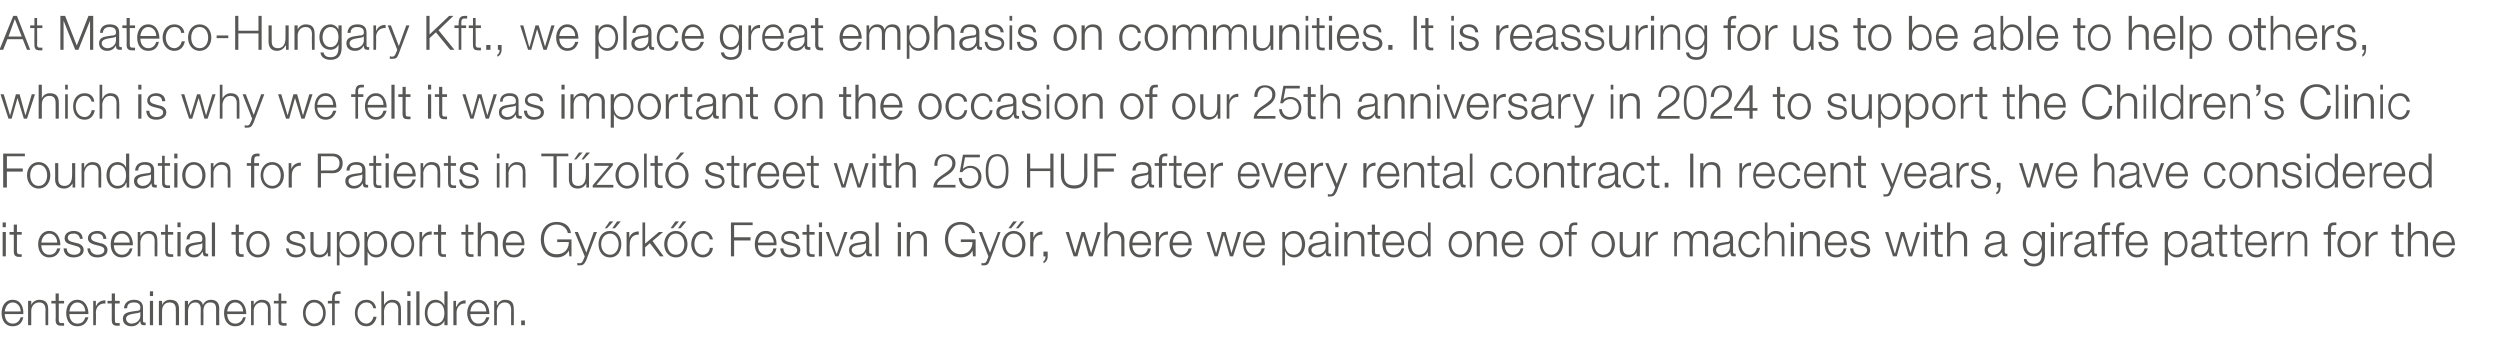
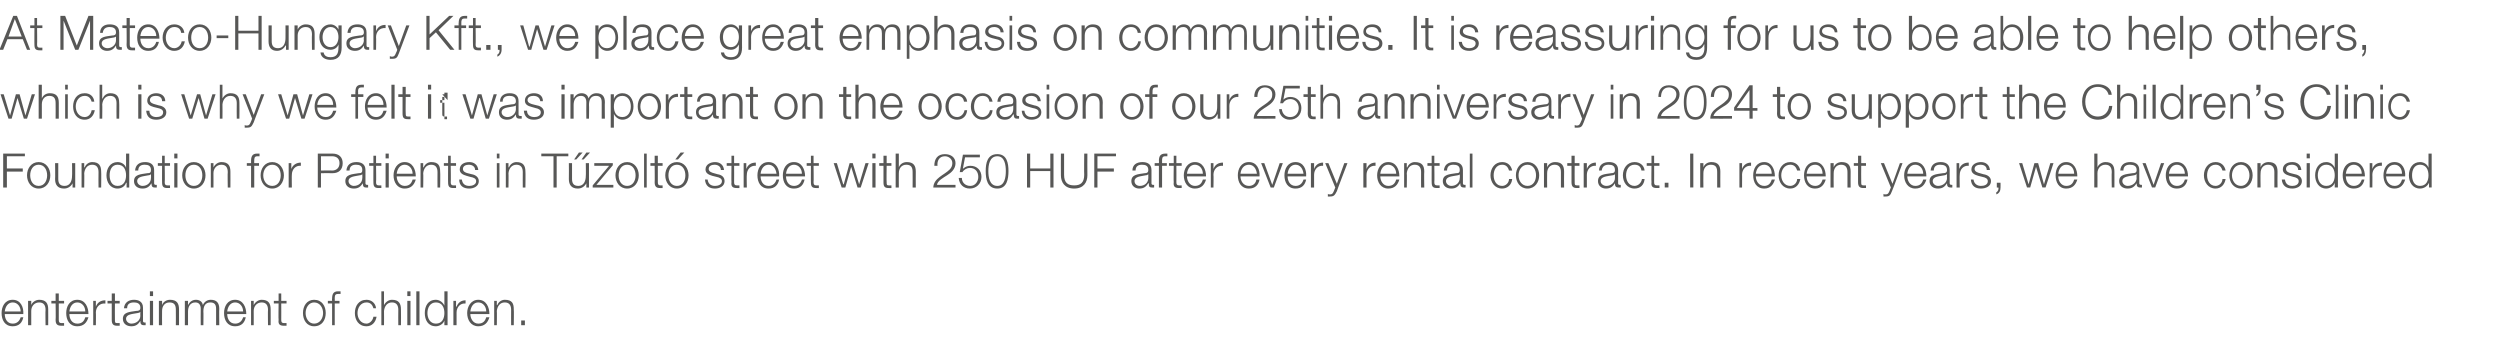
<svg xmlns="http://www.w3.org/2000/svg" version="1.1" width="472px" height="67.6px" viewBox="0 -3 472 67.6" style="top:-3px">
  <desc>At Mateco Hungary Kft., we place great emphasis on communities. It is reassuring for us to be able to help others, wh...</desc>
  <defs />
  <g id="Polygon71167">
    <path d="m3.9 55.8c0-.9-.6-1.7-1.5-1.7c-.9 0-1.4.8-1.5 1.7h3zm-3 .5c0 .8.4 1.8 1.5 1.8c.8 0 1.3-.5 1.5-1.2h.5c-.2 1-.8 1.7-2 1.7c-1.5 0-2.1-1.2-2.1-2.5c0-1.2.6-2.5 2.1-2.5c1.5 0 2.1 1.4 2 2.7H.9zm4.4-2.5h.6v.8s.03-.02 0 0c.2-.6.9-1 1.5-1c1.3 0 1.7.7 1.7 1.8c.02.04 0 3 0 3h-.5s-.05-2.87 0-2.9c0-.8-.3-1.4-1.2-1.4c-.9 0-1.5.7-1.5 1.6v2.7h-.6v-4.6zm5.8 0h1v.5h-1v3.1c0 .4.1.6.5.6h.5v.5h-.5c-.8 0-1.1-.3-1.1-1.1c.05.04 0-3.1 0-3.1h-.8v-.5h.8v-1.4h.6v1.4zm5 2c0-.9-.6-1.7-1.5-1.7c-.9 0-1.4.8-1.5 1.7h3zm-3 .5c0 .8.4 1.8 1.5 1.8c.9 0 1.3-.5 1.5-1.2h.6c-.3 1-.9 1.7-2.1 1.7c-1.5 0-2.1-1.2-2.1-2.5c0-1.2.6-2.5 2.1-2.5c1.5 0 2.1 1.4 2.1 2.7h-3.6zm4.5-2.5h.5v1.1s.01-.03 0 0c.3-.8.9-1.2 1.8-1.2v.6c-1.1-.1-1.8.7-1.8 1.7c.04-.05 0 2.4 0 2.4h-.5v-4.6zm4.1 0h.9v.5h-.9s-.03 3.09 0 3.1c0 .4 0 .6.4.6h.5v.5h-.5c-.7 0-1-.3-1-1.1v-3.1h-.8v-.5h.8v-1.4h.6v1.4zm1.7 1.4c.1-1.1.9-1.6 1.9-1.6c.8 0 1.7.3 1.7 1.5v2.5c0 .2.1.3.4.3h.1v.5h-.3c-.6 0-.7-.3-.7-.8c-.4.6-.8 1-1.7 1c-.9 0-1.6-.5-1.6-1.4c0-1.3 1.3-1.3 2.5-1.5c.5 0 .8-.1.8-.6c0-.8-.6-1-1.2-1c-.8 0-1.3.3-1.3 1.1h-.6zm3.1.7s-.05-.01 0 0c-.1.1-.4.2-.5.2c-1 .2-2.2.2-2.2 1.1c0 .5.5.9 1 .9c.9 0 1.7-.6 1.7-1.5c-.03.03 0-.7 0-.7zm1.8-3.9h.6v.9h-.6v-.9zm0 1.8h.6v4.6h-.6v-4.6zm1.7 0h.6v.8s0-.02 0 0c.2-.6.8-1 1.5-1c1.3 0 1.7.7 1.7 1.8v3h-.6s.02-2.87 0-2.9c0-.8-.2-1.4-1.2-1.4c-.9 0-1.4.7-1.4 1.6c-.02.02 0 2.7 0 2.7h-.6v-4.6zm4.9 0h.6v.8s-.01-.04 0 0c.3-.6.8-1 1.5-1c.6 0 1.2.3 1.3 1c.3-.7.9-1 1.5-1c1.1 0 1.6.6 1.6 1.7c-.04-.02 0 3.1 0 3.1h-.6v-3.1c0-.8-.3-1.2-1.1-1.2c-1 0-1.3.8-1.3 1.7c.04 0 0 2.6 0 2.6h-.5s-.03-3.12 0-3.1c0-.7-.3-1.2-1-1.2c-1 0-1.4.8-1.4 1.7v2.6h-.6v-4.6zm11 2c0-.9-.6-1.7-1.5-1.7c-.9 0-1.4.8-1.5 1.7h3zm-3 .5c0 .8.4 1.8 1.5 1.8c.8 0 1.3-.5 1.5-1.2h.5c-.2 1-.8 1.7-2 1.7c-1.5 0-2.1-1.2-2.1-2.5c0-1.2.6-2.5 2.1-2.5c1.5 0 2.1 1.4 2.1 2.7h-3.6zm4.5-2.5h.5v.8s.04-.02 0 0c.3-.6.9-1 1.5-1c1.3 0 1.7.7 1.7 1.8c.02.04 0 3 0 3h-.5s-.04-2.87 0-2.9c0-.8-.3-1.4-1.2-1.4c-.9 0-1.5.7-1.5 1.6c.02.02 0 2.7 0 2.7h-.5v-4.6zm5.7 0h1v.5h-1s.02 3.09 0 3.1c0 .4.1.6.5.6h.5v.5h-.5c-.8 0-1.1-.3-1-1.1c-.05.04 0-3.1 0-3.1h-.9v-.5h.9v-1.4h.5v1.4zm4.6 2.3c0 1 .6 2 1.6 2c1.1 0 1.7-1 1.7-2c0-1-.6-2-1.7-2c-1 0-1.6 1-1.6 2zm3.8 0c0 1.3-.7 2.5-2.2 2.5c-1.4 0-2.1-1.2-2.1-2.5c0-1.3.7-2.5 2.1-2.5c1.5 0 2.2 1.2 2.2 2.5zm2.6-1.8h-.9v4.1h-.5v-4.1h-.8v-.5h.8s-.04-.44 0-.4c0-.8.2-1.4 1.1-1.4h.5v.5h-.5c-.6 0-.6.4-.6.9c.03-.02 0 .4 0 .4h.9v.5zm6.4.9c-.2-.7-.6-1.1-1.3-1.1c-1.1 0-1.7 1-1.7 2c0 1 .6 2 1.7 2c.6 0 1.2-.6 1.3-1.3h.6c-.2 1.1-.9 1.8-1.9 1.8c-1.5 0-2.2-1.2-2.2-2.5c0-1.3.7-2.5 2.2-2.5c.9 0 1.7.6 1.8 1.6h-.5zM72 52h.5v2.6s.05-.02 0 0c.3-.6.9-1 1.5-1c1.3 0 1.7.7 1.7 1.8c.03.04 0 3 0 3h-.5s-.03-2.87 0-2.9c0-.8-.3-1.4-1.2-1.4c-.9 0-1.4.7-1.5 1.6c.03.02 0 2.7 0 2.7h-.5V52zm4.9 0h.6v.9h-.6v-.9zm0 1.8h.6v4.6h-.6v-4.6zm1.7-1.8h.6v6.4h-.6V52zm5.9 6.4h-.6v-.9s.02.04 0 0c-.2.7-1 1.1-1.6 1.1c-1.5 0-2.1-1.2-2.1-2.5c0-1.3.6-2.5 2.1-2.5c.6 0 1.3.4 1.6 1.1c-.03-.04 0 0 0 0V52h.6v6.4zm-2.2-.3c1.2 0 1.6-1 1.6-2c0-1-.4-2-1.6-2c-1.1 0-1.6 1-1.6 2c0 1 .5 2 1.6 2zm3.3-4.3h.5v1.1s.07-.03.1 0c.3-.8.9-1.2 1.7-1.2v.6c-1-.1-1.7.7-1.7 1.7v2.4h-.6v-4.6zm6.2 2c0-.9-.6-1.7-1.5-1.7c-.9 0-1.4.8-1.5 1.7h3zm-3 .5c0 .8.5 1.8 1.5 1.8c.9 0 1.3-.5 1.5-1.2h.6c-.3 1-.9 1.7-2.1 1.7c-1.4 0-2.1-1.2-2.1-2.5c0-1.2.7-2.5 2.1-2.5c1.5 0 2.1 1.4 2.1 2.7h-3.6zm4.5-2.5h.5v.8s.06-.02.1 0c.2-.6.8-1 1.4-1c1.4 0 1.7.7 1.7 1.8c.05.04 0 3 0 3h-.5s-.02-2.87 0-2.9c0-.8-.3-1.4-1.2-1.4c-.9 0-1.4.7-1.5 1.6c.04.02 0 2.7 0 2.7h-.5v-4.6zm5.1 4.6v-.9h.7v.9h-.7z" stroke="none" fill="#575756" />
  </g>
  <g id="Polygon71166">
-     <path d="m.5 39h.6v.9h-.6v-.9zm0 1.8h.6v4.6h-.6v-4.6zm2.7 0h.9v.5h-.9v3.1c0 .4.1.6.5.6h.4v.5h-.5c-.7 0-1-.3-1-1.1c.03.04 0-3.1 0-3.1h-.8v-.5h.8v-1.4h.6v1.4zm7.6 2c0-.9-.6-1.7-1.5-1.7c-.9 0-1.4.8-1.5 1.7h3zm-3 .5c0 .8.4 1.8 1.5 1.8c.9 0 1.3-.5 1.5-1.2h.6c-.3 1-.9 1.7-2.1 1.7c-1.4 0-2.1-1.2-2.1-2.5c0-1.2.7-2.5 2.1-2.5c1.5 0 2.1 1.4 2.1 2.7H7.8zm7.3-1.2c-.1-.7-.6-1-1.2-1c-.6 0-1.1.2-1.1.8c0 .5.5.7.9.8l.8.2c.6.1 1.3.5 1.3 1.3c0 1-1 1.4-1.9 1.4c-1.1 0-1.8-.5-1.9-1.7h.6c0 .8.6 1.2 1.4 1.2c.5 0 1.2-.2 1.2-.9c0-.5-.5-.7-1-.8l-.7-.2c-.8-.2-1.3-.5-1.3-1.2c0-1 .9-1.4 1.7-1.4c1 0 1.7.5 1.7 1.5h-.5zm4.4 0c0-.7-.5-1-1.2-1c-.5 0-1.1.2-1.1.8c0 .5.6.7 1 .8l.7.2c.7.1 1.4.5 1.4 1.3c0 1-1 1.4-1.9 1.4c-1.1 0-1.8-.5-1.9-1.7h.5c.1.8.7 1.2 1.4 1.2c.6 0 1.3-.2 1.3-.9c0-.5-.5-.7-1-.8l-.8-.2c-.7-.2-1.3-.5-1.3-1.2c0-1 1-1.4 1.8-1.4c.9 0 1.6.5 1.7 1.5h-.6zm5 .7c0-.9-.6-1.7-1.5-1.7c-.9 0-1.4.8-1.5 1.7h3zm-3 .5c0 .8.4 1.8 1.5 1.8c.8 0 1.3-.5 1.5-1.2h.5c-.2 1-.8 1.7-2 1.7c-1.5 0-2.1-1.2-2.1-2.5c0-1.2.6-2.5 2.1-2.5c1.5 0 2.1 1.4 2.1 2.7h-3.6zm4.5-2.5h.5v.8s.05-.02 0 0c.3-.6.9-1 1.5-1c1.3 0 1.7.7 1.7 1.8c.04.04 0 3 0 3h-.5s-.03-2.87 0-2.9c0-.8-.3-1.4-1.2-1.4c-.9 0-1.4.7-1.5 1.6c.03.02 0 2.7 0 2.7h-.5v-4.6zm5.7 0h1v.5h-1s.03 3.09 0 3.1c0 .4.1.6.5.6h.5v.5h-.5c-.8 0-1-.3-1-1.1c-.03.04 0-3.1 0-3.1h-.8v-.5h.8v-1.4h.5v1.4zm1.8-1.8h.6v.9h-.6v-.9zm0 1.8h.6v4.6h-.6v-4.6zm1.7 1.4c.1-1.1.8-1.6 1.9-1.6c.8 0 1.7.3 1.7 1.5v2.5c0 .2.1.3.3.3h.2v.5h-.4c-.5 0-.6-.3-.6-.8h-.1c-.4.6-.7 1-1.6 1c-.9 0-1.6-.5-1.6-1.4c0-1.3 1.3-1.3 2.5-1.5c.5 0 .7-.1.7-.6c0-.8-.5-1-1.2-1c-.7 0-1.2.3-1.2 1.1h-.6zm3 .7s0-.01 0 0c-.1.1-.3.2-.5.2c-.9.2-2.1.2-2.1 1.1c0 .5.5.9 1 .9c.9 0 1.6-.6 1.6-1.5c.02.03 0-.7 0-.7zM40 39h.6v6.4h-.6V39zm5.1 1.8h.9v.5h-.9v3.1c0 .4.1.6.5.6h.4v.5h-.5c-.7 0-1-.3-1-1.1c.04.04 0-3.1 0-3.1h-.8v-.5h.8v-1.4h.6v1.4zm2 2.3c0 1 .5 2 1.6 2c1.1 0 1.6-1 1.6-2c0-1-.5-2-1.6-2c-1.1 0-1.6 1-1.6 2zm3.8 0c0 1.3-.8 2.5-2.2 2.5c-1.4 0-2.2-1.2-2.2-2.5c0-1.3.8-2.5 2.2-2.5c1.4 0 2.2 1.2 2.2 2.5zm6.1-1c0-.7-.6-1-1.2-1c-.5 0-1.1.2-1.1.8c0 .5.6.7 1 .8l.7.2c.7.1 1.3.5 1.3 1.3c0 1-1 1.4-1.8 1.4c-1.1 0-1.8-.5-1.9-1.7h.5c.1.8.6 1.2 1.4 1.2c.5 0 1.3-.2 1.3-.9c0-.5-.5-.7-1-.8l-.8-.2c-.7-.2-1.3-.5-1.3-1.2c0-1 1-1.4 1.8-1.4c.9 0 1.6.5 1.7 1.5h-.6zm5.4 3.3h-.5v-.8s-.04-.01 0 0c-.3.6-.9 1-1.6 1c-1.2 0-1.7-.7-1.7-1.8c.03 0 0-3 0-3h.6v3c0 .8.3 1.3 1.2 1.3c1 0 1.4-.9 1.4-1.9c.03.02 0-2.4 0-2.4h.6v4.6zm1.2-4.6h.5v.9s.01-.04 0 0c.3-.7.9-1.1 1.7-1.1c1.4 0 2.1 1.2 2.1 2.5c0 1.3-.7 2.5-2.1 2.5c-.7 0-1.4-.4-1.6-1.1c-.05.04-.1 0-.1 0v2.6h-.5v-6.3zm2.2.3c-1.3 0-1.7 1-1.7 2c0 1 .5 2 1.7 2c1 0 1.5-1 1.5-2c0-1-.5-2-1.5-2zm3-.3h.5v.9s.06-.04.1 0c.2-.7.9-1.1 1.6-1.1c1.4 0 2.1 1.2 2.1 2.5c0 1.3-.7 2.5-2.1 2.5c-.7 0-1.3-.4-1.6-1.1c.01.04 0 0 0 0v2.6h-.6v-6.3zm2.2.3c-1.2 0-1.6 1-1.6 2c0 1 .4 2 1.6 2c1.1 0 1.5-1 1.5-2c0-1-.4-2-1.5-2zm3.4 2c0 1 .6 2 1.6 2c1.1 0 1.7-1 1.7-2c0-1-.6-2-1.7-2c-1 0-1.6 1-1.6 2zm3.8 0c0 1.3-.7 2.5-2.2 2.5c-1.4 0-2.2-1.2-2.2-2.5c0-1.3.8-2.5 2.2-2.5c1.5 0 2.2 1.2 2.2 2.5zm1-2.3h.5v1.1s.02-.03 0 0c.3-.8.9-1.2 1.8-1.2v.6c-1.1-.1-1.8.7-1.8 1.7c.04-.05 0 2.4 0 2.4h-.5v-4.6zm4.1 0h.9v.5h-.9s-.03 3.09 0 3.1c0 .4 0 .6.4.6h.5v.5h-.5c-.7 0-1-.3-1-1.1v-3.1h-.8v-.5h.8v-1.4h.6v1.4zm5.1 0h1v.5h-1s.04 3.09 0 3.1c0 .4.1.6.5.6h.5v.5h-.5c-.8 0-1-.3-1-1.1c-.03.04 0-3.1 0-3.1h-.8v-.5h.8v-1.4h.5v1.4zm1.8-1.8h.6v2.6s-.02-.02 0 0c.2-.6.8-1 1.5-1c1.3 0 1.7.7 1.7 1.8c-.03.04 0 3 0 3h-.6v-2.9c0-.8-.3-1.4-1.2-1.4c-.9 0-1.4.7-1.4 1.6c-.03.02 0 2.7 0 2.7h-.6V39zm8.3 3.8c0-.9-.6-1.7-1.5-1.7c-.9 0-1.4.8-1.5 1.7h3zm-3 .5c0 .8.4 1.8 1.5 1.8c.8 0 1.3-.5 1.5-1.2h.5c-.2 1-.8 1.7-2 1.7c-1.5 0-2.1-1.2-2.1-2.5c0-1.2.6-2.5 2.1-2.5c1.5 0 2.1 1.4 2 2.7h-3.5zm12.4 2.1h-.4l-.1-1.1s-.03-.04 0 0c-.5.9-1.3 1.3-2.3 1.3c-2 0-3-1.6-3-3.4c0-1.8 1-3.3 3-3.3c1.4 0 2.5.7 2.7 2.1h-.6c-.1-.7-.8-1.6-2.1-1.6c-1.7 0-2.4 1.4-2.4 2.8c0 1.4.7 2.8 2.4 2.8c1.5 0 2.3-1 2.3-2.3c-.03-.02-2.2 0-2.2 0v-.5h2.7v3.2zm.6-4.6h.6l1.6 3.9l1.4-3.9h.6s-2.04 5.34-2 5.3c-.4.8-.6 1-1.3 1h-.4v-.5c.1.1.3.1.4.1c.5 0 .6-.3.8-.8c0 .04.2-.5.2-.5l-1.9-4.6zm5 2.3c0 1 .6 2 1.7 2c1 0 1.6-1 1.6-2c0-1-.6-2-1.6-2c-1.1 0-1.7 1-1.7 2zm3.8 0c0 1.3-.7 2.5-2.1 2.5c-1.5 0-2.2-1.2-2.2-2.5c0-1.3.7-2.5 2.2-2.5c1.4 0 2.1 1.2 2.1 2.5zm-1.7-3l.9-1.3h.7l-1.1 1.3h-.5zm-1.4 0l.9-1.3h.7l-1.2 1.3h-.4zm4.1.7h.5v1.1s.02-.03 0 0c.3-.8.9-1.2 1.8-1.2v.6c-1-.1-1.7.7-1.7 1.7c-.05-.05 0 2.4 0 2.4h-.6v-4.6zm3-1.8h.5v4l2.6-2.2h.8l-2 1.7l2.1 2.9h-.7l-1.9-2.5l-.9.8v1.7h-.5V39zm4.7 4.1c0 1 .5 2 1.6 2c1.1 0 1.6-1 1.6-2c0-1-.5-2-1.6-2c-1.1 0-1.6 1-1.6 2zm3.8 0c0 1.3-.8 2.5-2.2 2.5c-1.4 0-2.2-1.2-2.2-2.5c0-1.3.8-2.5 2.2-2.5c1.4 0 2.2 1.2 2.2 2.5zm-1.8-3l.9-1.3h.7l-1.1 1.3h-.5zm-1.4 0l.9-1.3h.7l-1.1 1.3h-.5zm7.4 2.1c-.1-.7-.6-1.1-1.3-1.1c-1.1 0-1.6 1-1.6 2c0 1 .5 2 1.6 2c.7 0 1.3-.6 1.3-1.3h.6c-.1 1.1-.9 1.8-1.9 1.8c-1.4 0-2.2-1.2-2.2-2.5c0-1.3.8-2.5 2.2-2.5c1 0 1.7.6 1.9 1.6h-.6zm4-3.2h4.1v.5h-3.5v2.3h3.1v.6h-3.1v3h-.6V39zm8.1 3.8c-.1-.9-.6-1.7-1.5-1.7c-.9 0-1.4.8-1.5 1.7h3zm-3 .5c0 .8.4 1.8 1.5 1.8c.8 0 1.3-.5 1.4-1.2h.6c-.2 1-.8 1.7-2 1.7c-1.5 0-2.1-1.2-2.1-2.5c0-1.2.6-2.5 2.1-2.5c1.5 0 2.1 1.4 2 2.7h-3.5zm7.2-1.2c0-.7-.5-1-1.2-1c-.5 0-1.1.2-1.1.8c0 .5.6.7 1 .8l.7.2c.7.1 1.4.5 1.4 1.3c0 1-1 1.4-1.9 1.4c-1.1 0-1.8-.5-1.9-1.7h.6c0 .8.6 1.2 1.3 1.2c.6 0 1.3-.2 1.3-.9c0-.5-.5-.7-1-.8l-.8-.2c-.7-.2-1.2-.5-1.2-1.2c0-1 .9-1.4 1.7-1.4c.9 0 1.7.5 1.7 1.5h-.6zm2.5-1.3h1v.5h-1s.04 3.09 0 3.1c0 .4.1.6.5.6h.5v.5h-.5c-.8 0-1-.3-1-1.1c-.02.04 0-3.1 0-3.1h-.8v-.5h.8v-1.4h.5v1.4zm1.8-1.8h.6v.9h-.6v-.9zm0 1.8h.6v4.6h-.6v-4.6zm1.3 0h.6l1.4 4.1h.1l1.4-4.1h.6l-1.7 4.6h-.6l-1.8-4.6zm4.6 1.4c0-1.1.8-1.6 1.9-1.6c.8 0 1.7.3 1.7 1.5v2.5c0 .2.1.3.3.3h.2v.5h-.4c-.6 0-.7-.3-.7-.8c-.4.6-.8 1-1.7 1c-.8 0-1.5-.5-1.5-1.4c0-1.3 1.3-1.3 2.5-1.5c.4 0 .7-.1.7-.6c0-.8-.5-1-1.2-1c-.7 0-1.2.3-1.3 1.1h-.5zm3 .7s-.01-.01 0 0c-.1.1-.3.2-.5.2c-1 .2-2.2.2-2.2 1.1c0 .5.5.9 1.1.9c.9 0 1.6-.6 1.6-1.5v-.7zm1.8-3.9h.6v6.4h-.6V39zm4.2 0h.6v.9h-.6v-.9zm0 1.8h.6v4.6h-.6v-4.6zm1.7 0h.6v.8s0-.02 0 0c.2-.6.8-1 1.5-1c1.3 0 1.7.7 1.7 1.8v3h-.6s.02-2.87 0-2.9c0-.8-.2-1.4-1.2-1.4c-.9 0-1.4.7-1.4 1.6c-.02.02 0 2.7 0 2.7h-.6v-4.6zm13 4.6h-.5l-.1-1.1s.02-.04 0 0c-.4.9-1.3 1.3-2.2 1.3c-2 0-3-1.6-3-3.4c0-1.8 1-3.3 3-3.3c1.3 0 2.4.7 2.7 2.1h-.6c-.1-.7-.9-1.6-2.1-1.6c-1.7 0-2.4 1.4-2.4 2.8c0 1.4.7 2.8 2.4 2.8c1.4 0 2.2-1 2.2-2.3c.02-.02-2.2 0-2.2 0v-.5h2.8v3.2zm.6-4.6h.6l1.5 3.9l1.5-3.9h.5s-1.99 5.34-2 5.3c-.3.8-.5 1-1.2 1h-.4v-.5c.1.1.2.1.3.1c.5 0 .7-.3.8-.8c.05.04.2-.5.2-.5l-1.8-4.6zm5 2.3c0 1 .5 2 1.6 2c1.1 0 1.6-1 1.6-2c0-1-.5-2-1.6-2c-1.1 0-1.6 1-1.6 2zm3.8 0c0 1.3-.8 2.5-2.2 2.5c-1.4 0-2.2-1.2-2.2-2.5c0-1.3.8-2.5 2.2-2.5c1.4 0 2.2 1.2 2.2 2.5zm-1.8-3l1-1.3h.6l-1.1 1.3h-.5zm-1.4 0l.9-1.3h.7l-1.1 1.3h-.5zm4.1.7h.6v1.1s-.03-.03 0 0c.3-.8.9-1.2 1.7-1.2v.6c-1-.1-1.7.7-1.7 1.7v2.4h-.6v-4.6zm3.3 3.7s-.01.93 0 .9c0 .6-.3 1.1-.8 1.3v-.4c.3-.1.4-.6.4-.9c.01.03-.4 0-.4 0v-.9h.8zm3.4-3.7h.6l1.2 4l1.2-4h.6l1.2 4l1.2-4h.6l-1.5 4.6h-.7l-1.1-3.9l-1.1 3.9h-.7l-1.5-4.6zm7.3-1.8h.6v2.6s-.03-.02 0 0c.2-.6.8-1 1.5-1c1.3 0 1.7.7 1.7 1.8c-.04.04 0 3 0 3h-.6v-2.9c0-.8-.3-1.4-1.2-1.4c-.9 0-1.4.7-1.4 1.6c-.05.02 0 2.7 0 2.7h-.6V39zm8.3 3.8c-.1-.9-.6-1.7-1.5-1.7c-.9 0-1.4.8-1.5 1.7h3zm-3 .5c0 .8.4 1.8 1.5 1.8c.8 0 1.3-.5 1.4-1.2h.6c-.2 1-.8 1.7-2 1.7c-1.5 0-2.1-1.2-2.1-2.5c0-1.2.6-2.5 2.1-2.5c1.5 0 2.1 1.4 2 2.7h-3.5zm4.4-2.5h.6v1.1s-.03-.03 0 0c.3-.8.9-1.2 1.7-1.2v.6c-1-.1-1.7.7-1.7 1.7v2.4h-.6v-4.6zm6.2 2c0-.9-.5-1.7-1.5-1.7c-.9 0-1.4.8-1.5 1.7h3zm-3 .5c0 .8.5 1.8 1.5 1.8c.9 0 1.3-.5 1.5-1.2h.6c-.3 1-.9 1.7-2.1 1.7c-1.4 0-2.1-1.2-2.1-2.5c0-1.2.7-2.5 2.1-2.5c1.5 0 2.1 1.4 2.1 2.7h-3.6zm6.4-2.5h.6l1.2 4l1.1-4h.7l1.1 4l1.2-4h.6l-1.5 4.6h-.6l-1.1-3.9h-.1l-1.1 3.9h-.6l-1.5-4.6zm10.4 2c0-.9-.5-1.7-1.4-1.7c-1 0-1.5.8-1.6 1.7h3zm-3 .5c0 .8.5 1.8 1.6 1.8c.8 0 1.2-.5 1.4-1.2h.6c-.3 1-.9 1.7-2 1.7c-1.5 0-2.1-1.2-2.1-2.5c0-1.2.6-2.5 2.1-2.5c1.4 0 2.1 1.4 2 2.7h-3.6zm6.9-2.5h.5v.9s.01-.04 0 0c.3-.7.9-1.1 1.7-1.1c1.4 0 2.1 1.2 2.1 2.5c0 1.3-.7 2.5-2.1 2.5c-.7 0-1.4-.4-1.6-1.1c-.04.04-.1 0-.1 0v2.6h-.5v-6.3zm2.2.3c-1.3 0-1.7 1-1.7 2c0 1 .5 2 1.7 2c1 0 1.5-1 1.5-2c0-1-.5-2-1.5-2zm2.9 1.1c.1-1.1.9-1.6 1.9-1.6c.8 0 1.7.3 1.7 1.5v2.5c0 .2.1.3.4.3h.1v.5h-.3c-.6 0-.7-.3-.7-.8c-.4.6-.8 1-1.7 1c-.9 0-1.6-.5-1.6-1.4c0-1.3 1.3-1.3 2.5-1.5c.5 0 .8-.1.8-.6c0-.8-.6-1-1.2-1c-.8 0-1.3.3-1.3 1.1h-.6zm3.1.7s-.05-.01 0 0c-.1.1-.4.2-.5.2c-1 .2-2.2.2-2.2 1.1c0 .5.5.9 1 .9c.9 0 1.7-.6 1.7-1.5c-.03.03 0-.7 0-.7zm1.8-3.9h.6v.9h-.6v-.9zm0 1.8h.6v4.6h-.6v-4.6zm1.7 0h.6v.8s0-.02 0 0c.2-.6.8-1 1.5-1c1.3 0 1.7.7 1.7 1.8v3h-.6s.02-2.87 0-2.9c0-.8-.2-1.4-1.2-1.4c-.9 0-1.4.7-1.4 1.6c-.02.02 0 2.7 0 2.7h-.6v-4.6zm5.8 0h.9v.5h-.9s-.02 3.09 0 3.1c0 .4 0 .6.4.6h.5v.5h-.5c-.7 0-1-.3-1-1.1c.02.04 0-3.1 0-3.1h-.8v-.5h.8v-1.4h.6v1.4zm5 2c-.1-.9-.6-1.7-1.5-1.7c-.9 0-1.4.8-1.5 1.7h3zm-3 .5c0 .8.4 1.8 1.5 1.8c.8 0 1.3-.5 1.5-1.2h.5c-.2 1-.8 1.7-2 1.7c-1.5 0-2.1-1.2-2.1-2.5c0-1.2.6-2.5 2.1-2.5c1.5 0 2.1 1.4 2 2.7h-3.5zm8.5 2.1h-.5v-.9s-.02.04 0 0c-.3.7-1 1.1-1.7 1.1c-1.4 0-2.1-1.2-2.1-2.5c0-1.3.7-2.5 2.1-2.5c.7 0 1.4.4 1.6 1.1c.03-.04.1 0 .1 0V39h.5v6.4zm-2.2-.3c1.2 0 1.7-1 1.7-2c0-1-.5-2-1.7-2c-1.1 0-1.5 1-1.5 2c0 1 .4 2 1.5 2zm6.1-2c0 1 .6 2 1.7 2c1 0 1.6-1 1.6-2c0-1-.6-2-1.6-2c-1.1 0-1.7 1-1.7 2zm3.9 0c0 1.3-.8 2.5-2.2 2.5c-1.5 0-2.2-1.2-2.2-2.5c0-1.3.7-2.5 2.2-2.5c1.4 0 2.2 1.2 2.2 2.5zm.9-2.3h.6v.8s-.02-.02 0 0c.2-.6.8-1 1.5-1c1.3 0 1.7.7 1.7 1.8c-.04.04 0 3 0 3h-.6v-2.9c0-.8-.3-1.4-1.2-1.4c-.9 0-1.4.7-1.4 1.6c-.04.02 0 2.7 0 2.7h-.6v-4.6zm8.3 2c-.1-.9-.6-1.7-1.5-1.7c-.9 0-1.4.8-1.5 1.7h3zm-3 .5c0 .8.4 1.8 1.5 1.8c.8 0 1.3-.5 1.5-1.2h.5c-.2 1-.8 1.7-2 1.7c-1.5 0-2.1-1.2-2.1-2.5c0-1.2.6-2.5 2.1-2.5c1.5 0 2.1 1.4 2 2.7h-3.5zm7.1-.2c0 1 .6 2 1.7 2c1 0 1.6-1 1.6-2c0-1-.6-2-1.6-2c-1.1 0-1.7 1-1.7 2zm3.9 0c0 1.3-.8 2.5-2.2 2.5c-1.4 0-2.2-1.2-2.2-2.5c0-1.3.8-2.5 2.2-2.5c1.4 0 2.2 1.2 2.2 2.5zm2.6-1.8h-1v4.1h-.5v-4.1h-.8v-.5h.8s-.02-.44 0-.4c0-.8.2-1.4 1.1-1.4h.5v.5h-.4c-.7 0-.7.4-.7.9c.05-.02 0 .4 0 .4h1v.5zm3.3 1.8c0 1 .6 2 1.7 2c1.1 0 1.6-1 1.6-2c0-1-.5-2-1.6-2c-1.1 0-1.7 1-1.7 2zm3.9 0c0 1.3-.8 2.5-2.2 2.5c-1.4 0-2.2-1.2-2.2-2.5c0-1.3.8-2.5 2.2-2.5c1.4 0 2.2 1.2 2.2 2.5zm4.7 2.3h-.6v-.8s.02-.01 0 0c-.3.6-.9 1-1.6 1c-1.2 0-1.6-.7-1.6-1.8v-3h.6s-.05 3.01 0 3c0 .8.3 1.3 1.2 1.3c1 0 1.4-.9 1.4-1.9v-2.4h.6v4.6zm1.1-4.6h.5v1.1s.07-.03.1 0c.3-.8.9-1.2 1.7-1.2v.6c-1-.1-1.7.7-1.7 1.7v2.4h-.6v-4.6zm5.4 0h.5v.8s.01-.04 0 0c.3-.6.8-1 1.5-1c.6 0 1.2.3 1.4 1c.2-.7.8-1 1.4-1c1.1 0 1.6.6 1.6 1.7c-.02-.02 0 3.1 0 3.1h-.6v-3.1c0-.8-.3-1.2-1.1-1.2c-1 0-1.2.8-1.2 1.7c-.05 0 0 2.6 0 2.6h-.6v-3.1c0-.7-.3-1.2-1-1.2c-1 0-1.4.8-1.4 1.7c.03.03 0 2.6 0 2.6h-.5v-4.6zm7.5 1.4c.1-1.1.8-1.6 1.9-1.6c.8 0 1.7.3 1.7 1.5v2.5c0 .2.1.3.3.3h.2v.5h-.4c-.5 0-.6-.3-.6-.8c-.4.6-.8 1-1.7 1c-.9 0-1.6-.5-1.6-1.4c0-1.3 1.3-1.3 2.5-1.5c.5 0 .7-.1.7-.6c0-.8-.5-1-1.2-1c-.7 0-1.2.3-1.2 1.1h-.6zm3 .7s.01-.01 0 0c-.1.1-.3.2-.5.2c-.9.2-2.1.2-2.1 1.1c0 .5.5.9 1 .9c.9 0 1.6-.6 1.6-1.5c.03.03 0-.7 0-.7zm5.1-.7c-.2-.7-.6-1.1-1.3-1.1c-1.1 0-1.7 1-1.7 2c0 1 .6 2 1.7 2c.6 0 1.2-.6 1.3-1.3h.6c-.2 1.1-.9 1.8-1.9 1.8c-1.5 0-2.2-1.2-2.2-2.5c0-1.3.7-2.5 2.2-2.5c1 0 1.7.6 1.8 1.6h-.5zm1.5-3.2h.5v2.6s.05-.02 0 0c.3-.6.9-1 1.5-1c1.3 0 1.7.7 1.7 1.8c.03.04 0 3 0 3h-.5s-.03-2.87 0-2.9c0-.8-.3-1.4-1.2-1.4c-.9 0-1.4.7-1.5 1.6c.03.02 0 2.7 0 2.7h-.5V39zm4.9 0h.6v.9h-.6v-.9zm0 1.8h.6v4.6h-.6v-4.6zm1.7 0h.6v.8s.01-.02 0 0c.2-.6.8-1 1.5-1c1.3 0 1.7.7 1.7 1.8v3h-.6s.03-2.87 0-2.9c0-.8-.2-1.4-1.2-1.4c-.9 0-1.4.7-1.4 1.6v2.7h-.6v-4.6zm8.3 2c0-.9-.6-1.7-1.5-1.7c-.9 0-1.4.8-1.5 1.7h3zm-3 .5c0 .8.4 1.8 1.5 1.8c.9 0 1.3-.5 1.5-1.2h.5c-.2 1-.8 1.7-2 1.7c-1.5 0-2.1-1.2-2.1-2.5c0-1.2.6-2.5 2.1-2.5c1.5 0 2.1 1.4 2.1 2.7h-3.6zm7.3-1.2c-.1-.7-.6-1-1.3-1c-.5 0-1 .2-1 .8c0 .5.5.7.9.8l.8.2c.6.1 1.3.5 1.3 1.3c0 1-1 1.4-1.9 1.4c-1.1 0-1.8-.5-1.9-1.7h.6c0 .8.6 1.2 1.4 1.2c.5 0 1.2-.2 1.2-.9c0-.5-.5-.7-1-.8l-.7-.2c-.8-.2-1.3-.5-1.3-1.2c0-1 .9-1.4 1.7-1.4c1 0 1.7.5 1.7 1.5h-.5zm3.5-1.3h.6l1.2 4h.1l1.1-4h.6l1.2 4l1.2-4h.6l-1.5 4.6h-.6l-1.2-3.9l-1.1 3.9h-.7l-1.5-4.6zm7.3-1.8h.6v.9h-.6v-.9zm0 1.8h.6v4.6h-.6v-4.6zm2.7 0h.9v.5h-.9s-.05 3.09 0 3.1c0 .4 0 .6.4.6h.5v.5h-.5c-.8 0-1-.3-1-1.1v-3.1h-.8v-.5h.8v-1.4h.6v1.4zm1.7-1.8h.6v2.6s0-.02 0 0c.2-.6.8-1 1.5-1c1.3 0 1.7.7 1.7 1.8c-.02.04 0 3 0 3h-.6s.02-2.87 0-2.9c0-.8-.2-1.4-1.2-1.4c-.9 0-1.4.7-1.4 1.6c-.02.02 0 2.7 0 2.7h-.6V39zm7.3 3.2c.1-1.1.8-1.6 1.9-1.6c.8 0 1.7.3 1.7 1.5v2.5c0 .2.1.3.3.3h.2v.5h-.4c-.5 0-.6-.3-.6-.8c-.5.6-.8 1-1.7 1c-.9 0-1.6-.5-1.6-1.4c0-1.3 1.3-1.3 2.5-1.5c.5 0 .7-.1.7-.6c0-.8-.5-1-1.2-1c-.7 0-1.2.3-1.2 1.1h-.6zm3 .7s.01-.01 0 0c-.1.1-.3.2-.5.2c-.9.2-2.1.2-2.1 1.1c0 .5.5.9 1 .9c.9 0 1.6-.6 1.6-1.5c.03.03 0-.7 0-.7zm8.2 2.1c0 1.4-.6 2.3-2.1 2.3c-.9 0-1.9-.4-1.9-1.4h.5c.2.7.8.9 1.4.9c1 0 1.5-.6 1.5-1.8v-.6s-.03.02 0 0c-.3.6-.8 1-1.5 1c-1.5 0-2.1-1.1-2.1-2.4c0-1.3.8-2.4 2.1-2.4c.7 0 1.2.5 1.5 1c-.03-.02 0 0 0 0v-.8h.6s-.05 4.25 0 4.2zm-.6-2c0-.9-.4-1.9-1.5-1.9c-1.1 0-1.5 1-1.5 1.9c0 1 .4 1.9 1.5 1.9c1 0 1.5-.9 1.5-1.9zm1.7-4h.6v.9h-.6v-.9zm0 1.8h.6v4.6h-.6v-4.6zm1.8 0h.5v1.1s0-.03 0 0c.3-.8.9-1.2 1.8-1.2v.6c-1.1-.1-1.8.7-1.8 1.7c.02-.05 0 2.4 0 2.4h-.5v-4.6zm2.8 1.4c.1-1.1.8-1.6 1.9-1.6c.8 0 1.7.3 1.7 1.5v2.5c0 .2.1.3.3.3h.2v.5h-.4c-.5 0-.6-.3-.6-.8h-.1c-.4.6-.7 1-1.6 1c-.9 0-1.6-.5-1.6-1.4c0-1.3 1.3-1.3 2.5-1.5c.5 0 .7-.1.7-.6c0-.8-.5-1-1.2-1c-.7 0-1.2.3-1.2 1.1h-.6zm3 .7s0-.01 0 0c-.1.1-.3.2-.5.2c-.9.2-2.1.2-2.1 1.1c0 .5.5.9 1 .9c.9 0 1.6-.6 1.6-1.5c.02.03 0-.7 0-.7zm3.5-1.6h-.9v4.1h-.6v-4.1h-.7v-.5h.7s.05-.44 0-.4c0-.8.3-1.4 1.2-1.4h.4v.5h-.4c-.6 0-.6.4-.6.9v.4h.9v.5zm2.7 0h-.9v4.1h-.6v-4.1h-.8v-.5h.8s.04-.44 0-.4c0-.8.2-1.4 1.2-1.4h.4v.5h-.4c-.6 0-.6.4-.6.9v.4h.9v.5zm3.9 1.5c0-.9-.6-1.7-1.5-1.7c-.9 0-1.4.8-1.5 1.7h3zm-3 .5c0 .8.5 1.8 1.5 1.8c.9 0 1.3-.5 1.5-1.2h.6c-.3 1-.9 1.7-2.1 1.7c-1.4 0-2.1-1.2-2.1-2.5c0-1.2.7-2.5 2.1-2.5c1.5 0 2.1 1.4 2.1 2.7h-3.6zm6.8-2.5h.6v.9s-.02-.04 0 0c.2-.7.9-1.1 1.6-1.1c1.5 0 2.1 1.2 2.1 2.5c0 1.3-.6 2.5-2.1 2.5c-.6 0-1.3-.4-1.6-1.1c.03.04 0 0 0 0v2.6h-.6v-6.3zm2.2.3c-1.2 0-1.6 1-1.6 2c0 1 .4 2 1.6 2c1.1 0 1.6-1 1.6-2c0-1-.5-2-1.6-2zm3 1.1c.1-1.1.8-1.6 1.9-1.6c.8 0 1.7.3 1.7 1.5v2.5c0 .2.1.3.3.3h.2v.5h-.4c-.5 0-.6-.3-.6-.8c-.4.6-.8 1-1.7 1c-.9 0-1.6-.5-1.6-1.4c0-1.3 1.3-1.3 2.5-1.5c.5 0 .7-.1.7-.6c0-.8-.5-1-1.2-1c-.7 0-1.2.3-1.2 1.1h-.6zm3 .7s.02-.01 0 0c-.1.1-.3.2-.5.2c-.9.2-2.1.2-2.1 1.1c0 .5.5.9 1 .9c.9 0 1.6-.6 1.6-1.5c.04.03 0-.7 0-.7zm2.7-2.1h.9v.5h-.9s-.04 3.09 0 3.1c0 .4 0 .6.4.6h.5v.5h-.5c-.8 0-1-.3-1-1.1v-3.1h-.8v-.5h.8v-1.4h.6v1.4zm2.8 0h1v.5h-1s.05 3.09 0 3.1c0 .4.1.6.5.6h.5v.5h-.5c-.8 0-1-.3-1-1.1c-.02.04 0-3.1 0-3.1h-.8v-.5h.8v-1.4h.5v1.4zm5 2c0-.9-.5-1.7-1.4-1.7c-1 0-1.5.8-1.6 1.7h3zm-3 .5c0 .8.5 1.8 1.6 1.8c.8 0 1.2-.5 1.4-1.2h.6c-.3 1-.9 1.7-2 1.7c-1.5 0-2.1-1.2-2.1-2.5c0-1.2.6-2.5 2.1-2.5c1.4 0 2 1.4 2 2.7h-3.6zm4.5-2.5h.5v1.1s.05-.03 0 0c.3-.8 1-1.2 1.8-1.2v.6c-1-.1-1.7.7-1.7 1.7c-.03-.05 0 2.4 0 2.4h-.6v-4.6zm3 0h.5v.8s.06-.02.1 0c.2-.6.8-1 1.4-1c1.3 0 1.7.7 1.7 1.8c.04.04 0 3 0 3h-.5s-.02-2.87 0-2.9c0-.8-.3-1.4-1.2-1.4c-.9 0-1.4.7-1.5 1.6c.04.02 0 2.7 0 2.7h-.5v-4.6zm9.1.5h-.9v4.1h-.6v-4.1h-.8v-.5h.8s.02-.44 0-.4c0-.8.2-1.4 1.1-1.4h.5v.5h-.4c-.6 0-.6.4-.6.9v.4h.9v.5zm.9 1.8c0 1 .5 2 1.6 2c1.1 0 1.6-1 1.6-2c0-1-.5-2-1.6-2c-1.1 0-1.6 1-1.6 2zm3.8 0c0 1.3-.8 2.5-2.2 2.5c-1.4 0-2.2-1.2-2.2-2.5c0-1.3.8-2.5 2.2-2.5c1.4 0 2.2 1.2 2.2 2.5zm.9-2.3h.6v1.1s-.03-.03 0 0c.3-.8.9-1.2 1.7-1.2v.6c-1-.1-1.7.7-1.7 1.7v2.4h-.6v-4.6zm6.3 0h.9v.5h-.9s-.03 3.09 0 3.1c0 .4 0 .6.4.6h.5v.5h-.5c-.7 0-1-.3-1-1.1v-3.1h-.8v-.5h.8v-1.4h.6v1.4zm1.7-1.8h.6v2.6s.01-.02 0 0c.2-.6.8-1 1.5-1c1.3 0 1.7.7 1.7 1.8v3h-.6s.03-2.87 0-2.9c0-.8-.2-1.4-1.1-1.4c-1 0-1.5.7-1.5 1.6v2.7h-.6V39zm8.3 3.8c0-.9-.6-1.7-1.5-1.7c-.9 0-1.4.8-1.5 1.7h3zm-3 .5c0 .8.4 1.8 1.5 1.8c.9 0 1.3-.5 1.5-1.2h.6c-.3 1-.9 1.7-2.1 1.7c-1.4 0-2.1-1.2-2.1-2.5c0-1.2.7-2.5 2.1-2.5c1.5 0 2.1 1.4 2.1 2.7h-3.6z" stroke="none" fill="#575756" />
-   </g>
+     </g>
  <g id="Polygon71165">
    <path d="m.6 26h4.1v.5H1.3v2.3h3v.6h-3v3h-.7V26zm5.1 4.1c0 1 .5 2 1.6 2c1.1 0 1.6-1 1.6-2c0-1-.5-2-1.6-2c-1.1 0-1.6 1-1.6 2zm3.8 0c0 1.3-.8 2.5-2.2 2.5c-1.4 0-2.2-1.2-2.2-2.5c0-1.3.8-2.5 2.2-2.5c1.4 0 2.2 1.2 2.2 2.5zm4.7 2.3h-.5v-.8s-.03-.01 0 0c-.3.6-.9 1-1.6 1c-1.2 0-1.7-.7-1.7-1.8c.04 0 0-3 0-3h.6v3c0 .8.3 1.3 1.2 1.3c1 0 1.4-.9 1.4-1.9c.04.02 0-2.4 0-2.4h.6v4.6zm1.2-4.6h.5v.8s.05-.02.1 0c.2-.6.8-1 1.4-1c1.3 0 1.7.7 1.7 1.8c.04.04 0 3 0 3h-.5s-.03-2.87 0-2.9c0-.8-.3-1.4-1.2-1.4c-.9 0-1.4.7-1.5 1.6c.04.02 0 2.7 0 2.7h-.5v-4.6zm9 4.6h-.5v-.9s-.06.04-.1 0c-.2.7-.9 1.1-1.6 1.1c-1.4 0-2.1-1.2-2.1-2.5c0-1.3.7-2.5 2.1-2.5c.7 0 1.4.4 1.6 1.1c-.01-.04 0 0 0 0V26h.6v6.4zm-2.2-.3c1.2 0 1.6-1 1.6-2c0-1-.4-2-1.6-2c-1.1 0-1.5 1-1.5 2c0 1 .4 2 1.5 2zm3.3-2.9c.1-1.1.8-1.6 1.9-1.6c.8 0 1.7.3 1.7 1.5v2.5c0 .2.1.3.3.3h.2v.5h-.4c-.5 0-.6-.3-.6-.8c-.4.6-.8 1-1.7 1c-.9 0-1.6-.5-1.6-1.4c0-1.3 1.3-1.3 2.5-1.5c.5 0 .7-.1.7-.6c0-.8-.5-1-1.2-1c-.7 0-1.2.3-1.2 1.1h-.6zm3 .7s.01-.01 0 0c-.1.1-.3.2-.5.2c-.9.2-2.1.2-2.1 1.1c0 .5.5.9 1 .9c.9 0 1.6-.6 1.6-1.5c.03.03 0-.7 0-.7zm2.6-2.1h1v.5h-1s.05 3.09 0 3.1c0 .4.1.6.5.6h.5v.5h-.5c-.8 0-1-.3-1-1.1c-.02.04 0-3.1 0-3.1h-.8v-.5h.8v-1.4h.5v1.4zm1.8-1.8h.6v.9h-.6v-.9zm0 1.8h.6v4.6h-.6v-4.6zm2.1 2.3c0 1 .5 2 1.6 2c1.1 0 1.6-1 1.6-2c0-1-.5-2-1.6-2c-1.1 0-1.6 1-1.6 2zm3.8 0c0 1.3-.8 2.5-2.2 2.5c-1.4 0-2.2-1.2-2.2-2.5c0-1.3.8-2.5 2.2-2.5c1.4 0 2.2 1.2 2.2 2.5zm1-2.3h.5v.8s.03-.02 0 0c.3-.6.9-1 1.5-1c1.3 0 1.7.7 1.7 1.8c.02.04 0 3 0 3h-.5s-.05-2.87 0-2.9c0-.8-.3-1.4-1.2-1.4c-.9 0-1.5.7-1.5 1.6c.02.02 0 2.7 0 2.7h-.5v-4.6zm9.1.5h-.9v4.1h-.6v-4.1h-.8v-.5h.8v-.4c0-.8.2-1.4 1.1-1.4h.5v.5h-.4c-.6 0-.6.4-.6.9c-.03-.02 0 .4 0 .4h.9v.5zm.8 1.8c0 1 .6 2 1.7 2c1.1 0 1.6-1 1.6-2c0-1-.5-2-1.6-2c-1.1 0-1.7 1-1.7 2zm3.9 0c0 1.3-.8 2.5-2.2 2.5c-1.4 0-2.2-1.2-2.2-2.5c0-1.3.8-2.5 2.2-2.5c1.4 0 2.2 1.2 2.2 2.5zm.9-2.3h.5v1.1s.05-.03 0 0c.3-.8 1-1.2 1.8-1.2v.6c-1-.1-1.7.7-1.7 1.7c-.03-.05 0 2.4 0 2.4h-.6v-4.6zm6.1 1.4s2.07-.05 2.1 0c.8 0 1.4-.5 1.4-1.4c0-.9-.6-1.3-1.4-1.3c-.03.02-2.1 0-2.1 0v2.7zM60 26h2.8c1.2 0 1.9.7 1.9 1.8c0 1.2-.7 1.9-1.9 1.9c0-.03-2.2 0-2.2 0v2.7h-.6V26zm5.4 3.2c.1-1.1.8-1.6 1.9-1.6c.8 0 1.7.3 1.7 1.5v2.5c0 .2.1.3.3.3h.2v.5h-.4c-.5 0-.6-.3-.6-.8c-.4.6-.8 1-1.7 1c-.9 0-1.6-.5-1.6-1.4c0-1.3 1.3-1.3 2.5-1.5c.5 0 .7-.1.7-.6c0-.8-.5-1-1.2-1c-.7 0-1.2.3-1.2 1.1h-.6zm3 .7s.01-.01 0 0c-.1.1-.3.2-.5.2c-.9.2-2.1.2-2.1 1.1c0 .5.5.9 1 .9c.9 0 1.6-.6 1.6-1.5c.03.03 0-.7 0-.7zm2.6-2.1h1v.5h-1s.05 3.09 0 3.1c0 .4.1.6.5.6h.5v.5h-.5c-.8 0-1-.3-1-1.1c-.02.04 0-3.1 0-3.1h-.8v-.5h.8v-1.4h.5v1.4zm1.8-1.8h.6v.9h-.6v-.9zm0 1.8h.6v4.6h-.6v-4.6zm5.1 2c0-.9-.6-1.7-1.5-1.7c-.9 0-1.4.8-1.5 1.7h3zm-3 .5c0 .8.5 1.8 1.5 1.8c.9 0 1.3-.5 1.5-1.2h.6c-.3 1-.9 1.7-2.1 1.7c-1.4 0-2.1-1.2-2.1-2.5c0-1.2.7-2.5 2.1-2.5c1.5 0 2.1 1.4 2.1 2.7h-3.6zm4.5-2.5h.5v.8s.06-.02.1 0c.2-.6.8-1 1.4-1c1.4 0 1.7.7 1.7 1.8c.05.04 0 3 0 3h-.5s-.02-2.87 0-2.9c0-.8-.3-1.4-1.2-1.4c-.9 0-1.4.7-1.5 1.6c.05.02 0 2.7 0 2.7h-.5v-4.6zm5.7 0h1v.5h-1s.05 3.09 0 3.1c0 .4.1.6.5.6h.5v.5h-.5c-.8 0-1-.3-1-1.1c-.02.04 0-3.1 0-3.1h-.8v-.5h.8v-1.4h.5v1.4zm4.6 1.3c0-.7-.6-1-1.2-1c-.5 0-1.1.2-1.1.8c0 .5.5.7.9.8l.8.2c.6.1 1.3.5 1.3 1.3c0 1-1 1.4-1.8 1.4c-1.1 0-1.9-.5-1.9-1.7h.5c.1.8.6 1.2 1.4 1.2c.5 0 1.3-.2 1.3-.9c0-.5-.5-.7-1.1-.8l-.7-.2c-.7-.2-1.3-.5-1.3-1.2c0-1 .9-1.4 1.8-1.4c.9 0 1.6.5 1.7 1.5h-.6zm4.1-3.1h.5v.9h-.5v-.9zm0 1.8h.5v4.6h-.5v-4.6zm1.7 0h.5v.8s.06-.02.1 0c.2-.6.8-1 1.4-1c1.3 0 1.7.7 1.7 1.8c.04.04 0 3 0 3h-.5s-.02-2.87 0-2.9c0-.8-.3-1.4-1.2-1.4c-.9 0-1.4.7-1.5 1.6c.04.02 0 2.7 0 2.7h-.5v-4.6zm6.7-1.8h5.1v.5h-2.2v5.9h-.6v-5.9h-2.3v-.5zm9 6.4h-.5v-.8s-.04-.01 0 0c-.3.6-.9 1-1.6 1c-1.2 0-1.7-.7-1.7-1.8c.03 0 0-3 0-3h.6v3c0 .8.3 1.3 1.2 1.3c1 0 1.4-.9 1.4-1.9c.04.02 0-2.4 0-2.4h.6v4.6zm-1.4-5.3l.9-1.3h.7l-1.2 1.3h-.4zm-1.4 0l.9-1.3h.7l-1.2 1.3h-.4zm4.2 4.8h3.2v.5h-3.9v-.4l3.1-3.7h-2.8v-.5h3.5v.4l-3.1 3.7zm4.2-1.8c0 1 .5 2 1.6 2c1.1 0 1.6-1 1.6-2c0-1-.5-2-1.6-2c-1.1 0-1.6 1-1.6 2zm3.8 0c0 1.3-.8 2.5-2.2 2.5c-1.4 0-2.2-1.2-2.2-2.5c0-1.3.8-2.5 2.2-2.5c1.4 0 2.2 1.2 2.2 2.5zm1-4.1h.5v6.4h-.5V26zm2.6 1.8h.9v.5h-.9v3.1c0 .4.1.6.5.6h.4v.5h-.5c-.7 0-1-.3-1-1.1c.04.04 0-3.1 0-3.1h-.8v-.5h.8v-1.4h.6v1.4zm2 2.3c0 1 .5 2 1.6 2c1.1 0 1.6-1 1.6-2c0-1-.5-2-1.6-2c-1.1 0-1.6 1-1.6 2zm3.8 0c0 1.3-.8 2.5-2.2 2.5c-1.4 0-2.2-1.2-2.2-2.5c0-1.3.8-2.5 2.2-2.5c1.4 0 2.2 1.2 2.2 2.5zm-2-3h-.5l1-1.3h.7l-1.2 1.3zm8.1 2c0-.7-.6-1-1.2-1c-.5 0-1.1.2-1.1.8c0 .5.6.7 1 .8l.7.2c.7.1 1.3.5 1.3 1.3c0 1-1 1.4-1.8 1.4c-1.1 0-1.8-.5-1.9-1.7h.5c.1.8.6 1.2 1.4 1.2c.5 0 1.3-.2 1.3-.9c0-.5-.5-.7-1-.8l-.8-.2c-.7-.2-1.3-.5-1.3-1.2c0-1 1-1.4 1.8-1.4c.9 0 1.6.5 1.7 1.5h-.6zm2.5-1.3h1v.5h-1s.02 3.09 0 3.1c0 .4.1.6.5.6h.5v.5h-.5c-.8 0-1.1-.3-1-1.1c-.04.04 0-3.1 0-3.1h-.9v-.5h.9v-1.4h.5v1.4zm1.8 0h.5v1.1s.03-.03 0 0c.3-.8.9-1.2 1.8-1.2v.6c-1-.1-1.7.7-1.7 1.7c-.05-.05 0 2.4 0 2.4h-.6v-4.6zm6.2 2c-.1-.9-.6-1.7-1.5-1.7c-.9 0-1.4.8-1.5 1.7h3zm-3 .5c0 .8.4 1.8 1.5 1.8c.8 0 1.3-.5 1.5-1.2h.5c-.2 1-.8 1.7-2 1.7c-1.5 0-2.1-1.2-2.1-2.5c0-1.2.6-2.5 2.1-2.5c1.5 0 2.1 1.4 2 2.7h-3.5zm7.8-.5c0-.9-.6-1.7-1.5-1.7c-.9 0-1.4.8-1.5 1.7h3zm-3 .5c0 .8.4 1.8 1.5 1.8c.8 0 1.3-.5 1.5-1.2h.5c-.2 1-.8 1.7-2 1.7c-1.5 0-2.1-1.2-2.1-2.5c0-1.2.6-2.5 2.1-2.5c1.5 0 2.1 1.4 2.1 2.7h-3.6zm5.2-2.5h1v.5h-1s.05 3.09 0 3.1c0 .4.1.6.5.6h.5v.5h-.5c-.8 0-1-.3-1-1.1c-.02.04 0-3.1 0-3.1h-.8v-.5h.8v-1.4h.5v1.4zm3.8 0h.6l1.2 4h.1l1.1-4h.6l1.2 4l1.2-4h.6l-1.5 4.6h-.6l-1.2-3.9l-1.1 3.9h-.7l-1.5-4.6zm7.3-1.8h.6v.9h-.6v-.9zm0 1.8h.6v4.6h-.6v-4.6zm2.7 0h.9v.5h-.9s-.05 3.09 0 3.1c0 .4 0 .6.4.6h.5v.5h-.5c-.8 0-1-.3-1-1.1v-3.1h-.8v-.5h.8v-1.4h.6v1.4zm1.7-1.8h.6v2.6s0-.02 0 0c.2-.6.8-1 1.5-1c1.3 0 1.7.7 1.7 1.8c-.02.04 0 3 0 3h-.6s.02-2.87 0-2.9c0-.8-.2-1.4-1.2-1.4c-.9 0-1.4.7-1.4 1.6c-.02.02 0 2.7 0 2.7h-.6V26zm11.3 6.4s-4.16.03-4.2 0c.1-1.8 2-2.3 3.1-3.4c.3-.3.5-.7.5-1.2c0-.8-.7-1.3-1.4-1.3c-1.1 0-1.5.9-1.4 1.8h-.6c0-1.3.6-2.2 2-2.2c1.1 0 2 .6 2 1.7c0 1.1-.8 1.8-1.6 2.3c-.6.4-1.8 1-1.9 1.8h3.5v.5zm1.2-1.8c0 .9.7 1.5 1.6 1.5c.9 0 1.5-.8 1.5-1.7c0-1-.6-1.7-1.6-1.7c-.5 0-1.1.3-1.4.8c.02-.03-.5 0-.5 0l.6-3.3h3.2v.5h-2.8l-.4 2.1s.05.03.1 0c.3-.3.8-.5 1.3-.5c1.3 0 2.1.9 2.1 2.1c0 1.3-1 2.2-2.2 2.2c-1.2 0-2-.8-2.1-2h.6zm8.8-1.3c0 1.5-.3 3.3-2.1 3.3c-1.9 0-2.2-1.8-2.2-3.3c0-1.5.3-3.2 2.2-3.2c1.8 0 2.1 1.7 2.1 3.2zm-3.8 0c0 1.1.2 2.8 1.7 2.8c1.4 0 1.6-1.7 1.6-2.8c0-1.1-.2-2.8-1.6-2.8c-1.5 0-1.7 1.7-1.7 2.8zm7.3-3.3h.6v2.8h3.8V26h.6v6.4h-.6v-3.1h-3.8v3.1h-.6V26zm6.4 0h.6v4c0 1.5.7 2 1.9 2c1.2 0 1.9-.5 1.9-2c-.04-.02 0-4 0-4h.6s-.03 4.11 0 4.1c0 1.3-.7 2.5-2.5 2.5c-1.8 0-2.5-1.2-2.5-2.5c-.02.01 0-4.1 0-4.1zm6.3 0h4.1v.5h-3.5v2.3h3.1v.6h-3.1v3h-.6V26zm7.2 3.2c0-1.1.8-1.6 1.9-1.6c.8 0 1.7.3 1.7 1.5v2.5c0 .2.1.3.3.3h.2v.5h-.4c-.6 0-.6-.3-.6-.8h-.1c-.4.6-.8 1-1.7 1c-.8 0-1.5-.5-1.5-1.4c0-1.3 1.3-1.3 2.5-1.5c.4 0 .7-.1.7-.6c0-.8-.5-1-1.2-1c-.7 0-1.2.3-1.2 1.1h-.6zm3 .7s-.01-.01 0 0c-.1.1-.3.2-.5.2c-.9.2-2.1.2-2.1 1.1c0 .5.4.9 1 .9c.9 0 1.6-.6 1.6-1.5v-.7zm3.5-1.6h-.9v4.1h-.6v-4.1h-.8v-.5h.8s.04-.44 0-.4c0-.8.2-1.4 1.2-1.4h.4v.5h-.4c-.6 0-.6.4-.6.9v.4h.9v.5zm1.8-.5h1v.5h-1s.02 3.09 0 3.1c0 .4.1.6.5.6h.5v.5h-.5c-.8 0-1.1-.3-1-1.1c-.05.04 0-3.1 0-3.1h-.9v-.5h.9v-1.4h.5v1.4zm5 2c0-.9-.6-1.7-1.5-1.7c-.9 0-1.4.8-1.5 1.7h3zm-3 .5c0 .8.5 1.8 1.5 1.8c.9 0 1.3-.5 1.5-1.2h.6c-.3 1-.9 1.7-2.1 1.7c-1.4 0-2.1-1.2-2.1-2.5c0-1.2.7-2.5 2.1-2.5c1.5 0 2.1 1.4 2.1 2.7h-3.6zm4.5-2.5h.5v1.1s.02-.03 0 0c.3-.8.9-1.2 1.8-1.2v.6c-1.1-.1-1.8.7-1.8 1.7c.05-.05 0 2.4 0 2.4h-.5v-4.6zm8.7 2c-.1-.9-.6-1.7-1.5-1.7c-1 0-1.5.8-1.6 1.7h3.1zm-3.1.5c0 .8.5 1.8 1.6 1.8c.8 0 1.3-.5 1.4-1.2h.6c-.2 1-.8 1.7-2 1.7c-1.5 0-2.1-1.2-2.1-2.5c0-1.2.6-2.5 2.1-2.5c1.5 0 2.1 1.4 2 2.7h-3.6zm3.9-2.5h.6l1.5 4.1l1.4-4.1h.6l-1.7 4.6h-.6l-1.8-4.6zm8 2c-.1-.9-.6-1.7-1.5-1.7c-.9 0-1.4.8-1.5 1.7h3zm-3 .5c0 .8.4 1.8 1.5 1.8c.8 0 1.3-.5 1.5-1.2h.5c-.2 1-.8 1.7-2 1.7c-1.5 0-2.1-1.2-2.1-2.5c0-1.2.6-2.5 2.1-2.5c1.5 0 2.1 1.4 2 2.7h-3.5zm4.4-2.5h.6v1.1s-.02-.03 0 0c.3-.8.9-1.2 1.7-1.2v.6c-1-.1-1.7.7-1.7 1.7v2.4h-.6v-4.6zm2.7 0h.6l1.6 3.9l1.4-3.9h.6s-2.05 5.34-2 5.3c-.4.8-.6 1-1.3 1h-.4v-.5c.1.1.2.1.4.1c.5 0 .6-.3.8-.8l.2-.5l-1.9-4.6zm7.2 0h.6v1.1s-.03-.03 0 0c.3-.8.9-1.2 1.7-1.2v.6c-1-.1-1.7.7-1.7 1.7v2.4h-.6v-4.6zm6.2 2c0-.9-.6-1.7-1.5-1.7c-.9 0-1.4.8-1.5 1.7h3zm-3 .5c0 .8.5 1.8 1.5 1.8c.9 0 1.3-.5 1.5-1.2h.6c-.3 1-.9 1.7-2.1 1.7c-1.4 0-2.1-1.2-2.1-2.5c0-1.2.7-2.5 2.1-2.5c1.5 0 2.1 1.4 2.1 2.7h-3.6zm4.5-2.5h.5v.8s.06-.02.1 0c.2-.6.8-1 1.4-1c1.4 0 1.8.7 1.8 1.8c-.05.04 0 3 0 3h-.6s-.02-2.87 0-2.9c0-.8-.3-1.4-1.2-1.4c-.9 0-1.4.7-1.5 1.6c.05.02 0 2.7 0 2.7h-.5v-4.6zm5.7 0h1v.5h-1s.05 3.09 0 3.1c0 .4.1.6.5.6h.5v.5h-.5c-.8 0-1-.3-1-1.1c-.02.04 0-3.1 0-3.1h-.8v-.5h.8v-1.4h.5v1.4zm1.8 1.4c.1-1.1.8-1.6 1.9-1.6c.8 0 1.7.3 1.7 1.5v2.5c0 .2.1.3.3.3h.2v.5h-.3c-.6 0-.7-.3-.7-.8c-.4.6-.8 1-1.7 1c-.9 0-1.6-.5-1.6-1.4c0-1.3 1.3-1.3 2.5-1.5c.5 0 .7-.1.7-.6c0-.8-.5-1-1.2-1c-.7 0-1.2.3-1.2 1.1h-.6zm3 .7s.03-.01 0 0c0 .1-.3.2-.4.2c-1 .2-2.2.2-2.2 1.1c0 .5.5.9 1 .9c.9 0 1.6-.6 1.6-1.5c.05.03 0-.7 0-.7zm1.9-3.9h.5v6.4h-.5V26zm7.4 3.2c-.2-.7-.6-1.1-1.3-1.1c-1.1 0-1.6 1-1.6 2c0 1 .5 2 1.6 2c.7 0 1.3-.6 1.3-1.3h.6c-.1 1.1-.9 1.8-1.9 1.8c-1.4 0-2.2-1.2-2.2-2.5c0-1.3.8-2.5 2.2-2.5c1 0 1.7.6 1.9 1.6h-.6zm1.8.9c0 1 .6 2 1.7 2c1.1 0 1.6-1 1.6-2c0-1-.5-2-1.6-2c-1.1 0-1.7 1-1.7 2zm3.9 0c0 1.3-.8 2.5-2.2 2.5c-1.4 0-2.2-1.2-2.2-2.5c0-1.3.8-2.5 2.2-2.5c1.4 0 2.2 1.2 2.2 2.5zm.9-2.3h.6v.8s-.01-.02 0 0c.2-.6.8-1 1.5-1c1.3 0 1.7.7 1.7 1.8c-.03.04 0 3 0 3h-.6v-2.9c0-.8-.3-1.4-1.2-1.4c-.9 0-1.4.7-1.4 1.6c-.03.02 0 2.7 0 2.7h-.6v-4.6zm5.8 0h.9v.5h-.9s-.03 3.09 0 3.1c0 .4 0 .6.4.6h.5v.5h-.5c-.7 0-1-.3-1-1.1v-3.1h-.8v-.5h.8v-1.4h.6v1.4zm1.7 0h.6v1.1s-.03-.03 0 0c.3-.8.9-1.2 1.7-1.2v.6c-1-.1-1.7.7-1.7 1.7v2.4h-.6v-4.6zm2.9 1.4c0-1.1.8-1.6 1.9-1.6c.8 0 1.7.3 1.7 1.5v2.5c0 .2.1.3.3.3h.2v.5h-.4c-.6 0-.7-.3-.7-.8c-.4.6-.8 1-1.7 1c-.8 0-1.5-.5-1.5-1.4c0-1.3 1.2-1.3 2.5-1.5c.4 0 .7-.1.7-.6c0-.8-.5-1-1.2-1c-.7 0-1.2.3-1.3 1.1h-.5zm3 .7s-.02-.01 0 0c-.1.1-.3.2-.5.2c-1 .2-2.2.2-2.2 1.1c0 .5.5.9 1.1.9c.8 0 1.6-.6 1.6-1.5v-.7zm5-.7c-.1-.7-.5-1.1-1.3-1.1c-1.1 0-1.6 1-1.6 2c0 1 .5 2 1.6 2c.7 0 1.3-.6 1.4-1.3h.5c-.1 1.1-.8 1.8-1.9 1.8c-1.4 0-2.2-1.2-2.2-2.5c0-1.3.8-2.5 2.2-2.5c1 0 1.8.6 1.9 1.6h-.6zm2.4-1.4h1v.5h-1s.02 3.09 0 3.1c0 .4.1.6.5.6h.5v.5h-.5c-.8 0-1.1-.3-1-1.1c-.05.04 0-3.1 0-3.1h-.9v-.5h.9v-1.4h.5v1.4zm2 4.6v-.9h.7v.9h-.7zm4.8-6.4h.6v6.4h-.6V26zm1.9 1.8h.6v.8s-.01-.02 0 0c.2-.6.8-1 1.5-1c1.3 0 1.7.7 1.7 1.8c-.02.04 0 3 0 3h-.6v-2.9c0-.8-.2-1.4-1.2-1.4c-.9 0-1.4.7-1.4 1.6c-.03.02 0 2.7 0 2.7h-.6v-4.6zm7.4 0h.5v1.1s-.01-.03 0 0c.3-.8.9-1.2 1.7-1.2v.6c-1-.1-1.7.7-1.7 1.7c.02-.05 0 2.4 0 2.4h-.5v-4.6zm6.1 2c0-.9-.5-1.7-1.4-1.7c-1 0-1.5.8-1.6 1.7h3zm-3 .5c0 .8.5 1.8 1.6 1.8c.8 0 1.2-.5 1.4-1.2h.6c-.3 1-.9 1.7-2 1.7c-1.5 0-2.1-1.2-2.1-2.5c0-1.2.6-2.5 2.1-2.5c1.4 0 2 1.4 2 2.7h-3.6zm7.8-1.1c-.2-.7-.6-1.1-1.3-1.1c-1.1 0-1.7 1-1.7 2c0 1 .6 2 1.7 2c.7 0 1.3-.6 1.3-1.3h.6c-.2 1.1-.9 1.8-1.9 1.8c-1.4 0-2.2-1.2-2.2-2.5c0-1.3.8-2.5 2.2-2.5c1 0 1.7.6 1.9 1.6h-.6zm4.8.6c0-.9-.5-1.7-1.4-1.7c-1 0-1.5.8-1.6 1.7h3zm-3 .5c0 .8.5 1.8 1.6 1.8c.8 0 1.2-.5 1.4-1.2h.6c-.3 1-.9 1.7-2 1.7c-1.5 0-2.1-1.2-2.1-2.5c0-1.2.6-2.5 2.1-2.5c1.4 0 2 1.4 2 2.7h-3.6zm4.5-2.5h.6v.8s-.01-.02 0 0c.2-.6.8-1 1.5-1c1.3 0 1.7.7 1.7 1.8c-.02.04 0 3 0 3h-.6v-2.9c0-.8-.3-1.4-1.2-1.4c-.9 0-1.4.7-1.4 1.6c-.03.02 0 2.7 0 2.7h-.6v-4.6zm5.8 0h.9v.5h-.9s-.03 3.09 0 3.1c0 .4 0 .6.4.6h.5v.5h-.5c-.7 0-1-.3-1-1.1v-3.1h-.8v-.5h.8v-1.4h.6v1.4zm3.7 0h.6l1.6 3.9l1.4-3.9h.5s-1.97 5.34-2 5.3c-.3.8-.5 1-1.2 1h-.4v-.5c.1.1.2.1.4.1c.5 0 .6-.3.8-.8c-.03.04.2-.5.2-.5l-1.9-4.6zm8 2c0-.9-.6-1.7-1.5-1.7c-.9 0-1.4.8-1.5 1.7h3zm-3 .5c0 .8.5 1.8 1.5 1.8c.9 0 1.3-.5 1.5-1.2h.6c-.3 1-.9 1.7-2.1 1.7c-1.4 0-2.1-1.2-2.1-2.5c0-1.2.7-2.5 2.1-2.5c1.5 0 2.1 1.4 2.1 2.7h-3.6zm4.4-1.1c.1-1.1.8-1.6 1.9-1.6c.8 0 1.7.3 1.7 1.5v2.5c0 .2.1.3.4.3h.1v.5h-.3c-.6 0-.7-.3-.7-.8c-.4.6-.8 1-1.7 1c-.9 0-1.6-.5-1.6-1.4c0-1.3 1.3-1.3 2.5-1.5c.5 0 .8-.1.8-.6c0-.8-.6-1-1.3-1c-.7 0-1.2.3-1.2 1.1h-.6zm3.1.7h-.1c0 .1-.3.2-.4.2c-1 .2-2.2.2-2.2 1.1c0 .5.5.9 1 .9c.9 0 1.7-.6 1.7-1.5c-.04.03 0-.7 0-.7zm1.8-2.1h.5v1.1s.02-.03 0 0c.3-.8.9-1.2 1.8-1.2v.6c-1-.1-1.7.7-1.7 1.7c-.05-.05 0 2.4 0 2.4h-.6v-4.6zm5.7 1.3c0-.7-.5-1-1.2-1c-.5 0-1.1.2-1.1.8c0 .5.6.7 1 .8l.7.2c.7.1 1.4.5 1.4 1.3c0 1-1 1.4-1.9 1.4c-1.1 0-1.8-.5-1.9-1.7h.5c.1.8.7 1.2 1.4 1.2c.6 0 1.3-.2 1.3-.9c0-.5-.5-.7-1-.8l-.8-.2c-.7-.2-1.3-.5-1.3-1.2c0-1 1-1.4 1.8-1.4c.9 0 1.6.5 1.7 1.5h-.6zm2.6 2.4s.02.93 0 .9c0 .6-.2 1.1-.8 1.3v-.4c.3-.1.5-.6.4-.9c.04.03-.3 0-.3 0v-.9h.7zm3.5-3.7h.6l1.2 4l1.1-4h.7l1.1 4l1.2-4h.6l-1.5 4.6h-.6l-1.2-3.9l-1.1 3.9h-.6l-1.5-4.6zm10.4 2c0-.9-.5-1.7-1.5-1.7c-.9 0-1.4.8-1.5 1.7h3zm-3 .5c0 .8.5 1.8 1.5 1.8c.9 0 1.3-.5 1.5-1.2h.6c-.3 1-.9 1.7-2.1 1.7c-1.4 0-2-1.2-2-2.5c0-1.2.6-2.5 2-2.5c1.5 0 2.1 1.4 2.1 2.7h-3.6zm6.8-4.3h.6v2.6s.03-.02 0 0c.2-.6.9-1 1.5-1c1.3 0 1.7.7 1.7 1.8c.02.04 0 3 0 3h-.5s-.05-2.87 0-2.9c0-.8-.3-1.4-1.2-1.4c-.9 0-1.5.7-1.5 1.6c.02.02 0 2.7 0 2.7h-.6V26zm4.9 3.2c.1-1.1.8-1.6 1.9-1.6c.8 0 1.7.3 1.7 1.5v2.5c0 .2.1.3.4.3h.1v.5h-.3c-.6 0-.7-.3-.7-.8c-.4.6-.8 1-1.7 1c-.9 0-1.6-.5-1.6-1.4c0-1.3 1.3-1.3 2.5-1.5c.5 0 .8-.1.8-.6c0-.8-.6-1-1.3-1c-.7 0-1.2.3-1.2 1.1h-.6zm3.1.7h-.1c0 .1-.3.2-.4.2c-1 .2-2.2.2-2.2 1.1c0 .5.5.9 1 .9c.9 0 1.7-.6 1.7-1.5c-.05.03 0-.7 0-.7zm1.1-2.1h.6l1.5 4.1l1.4-4.1h.6l-1.7 4.6h-.6l-1.8-4.6zm8 2c0-.9-.6-1.7-1.5-1.7c-.9 0-1.4.8-1.5 1.7h3zm-3 .5c0 .8.4 1.8 1.5 1.8c.8 0 1.3-.5 1.5-1.2h.5c-.2 1-.8 1.7-2 1.7c-1.5 0-2.1-1.2-2.1-2.5c0-1.2.6-2.5 2.1-2.5c1.5 0 2.1 1.4 2.1 2.7h-3.6zm10.1-1.1c-.2-.7-.6-1.1-1.3-1.1c-1.1 0-1.6 1-1.6 2c0 1 .5 2 1.6 2c.7 0 1.3-.6 1.3-1.3h.6c-.2 1.1-.9 1.8-1.9 1.8c-1.4 0-2.2-1.2-2.2-2.5c0-1.3.8-2.5 2.2-2.5c1 0 1.7.6 1.9 1.6h-.6zm1.8.9c0 1 .6 2 1.7 2c1 0 1.6-1 1.6-2c0-1-.6-2-1.6-2c-1.1 0-1.7 1-1.7 2zm3.9 0c0 1.3-.8 2.5-2.2 2.5c-1.4 0-2.2-1.2-2.2-2.5c0-1.3.8-2.5 2.2-2.5c1.4 0 2.2 1.2 2.2 2.5zm.9-2.3h.6v.8s-.02-.02 0 0c.2-.6.8-1 1.5-1c1.3 0 1.7.7 1.7 1.8c-.03.04 0 3 0 3h-.6v-2.9c0-.8-.3-1.4-1.2-1.4c-.9 0-1.4.7-1.4 1.6c-.04.02 0 2.7 0 2.7h-.6v-4.6zm7.7 1.3c0-.7-.6-1-1.2-1c-.5 0-1.1.2-1.1.8c0 .5.5.7.9.8l.8.2c.6.1 1.3.5 1.3 1.3c0 1-1 1.4-1.8 1.4c-1.1 0-1.9-.5-2-1.7h.6c.1.8.6 1.2 1.4 1.2c.5 0 1.2-.2 1.2-.9c0-.5-.5-.7-1-.8l-.7-.2c-.7-.2-1.3-.5-1.3-1.2c0-1 .9-1.4 1.8-1.4c.9 0 1.6.5 1.7 1.5h-.6zm1.6-3.1h.6v.9h-.6v-.9zm0 1.8h.6v4.6h-.6v-4.6zm5.9 4.6h-.6v-.9s.02.04 0 0c-.2.7-1 1.1-1.6 1.1c-1.4 0-2.1-1.2-2.1-2.5c0-1.3.7-2.5 2.1-2.5c.7 0 1.3.4 1.6 1.1c-.02-.04 0 0 0 0V26h.6v6.4zm-2.2-.3c1.2 0 1.6-1 1.6-2c0-1-.4-2-1.6-2c-1.1 0-1.6 1-1.6 2c0 1 .5 2 1.6 2zm6.7-2.3c0-.9-.6-1.7-1.5-1.7c-.9 0-1.4.8-1.5 1.7h3zm-3 .5c0 .8.4 1.8 1.5 1.8c.8 0 1.3-.5 1.5-1.2h.5c-.2 1-.8 1.7-2 1.7c-1.5 0-2.1-1.2-2.1-2.5c0-1.2.6-2.5 2.1-2.5c1.5 0 2.1 1.4 2.1 2.7h-3.6zm4.5-2.5h.5v1.1s0-.03 0 0c.3-.8.9-1.2 1.8-1.2v.6c-1.1-.1-1.8.7-1.8 1.7c.03-.05 0 2.4 0 2.4h-.5v-4.6zm6.1 2c0-.9-.5-1.7-1.4-1.7c-1 0-1.5.8-1.6 1.7h3zm-3 .5c0 .8.5 1.8 1.6 1.8c.8 0 1.2-.5 1.4-1.2h.6c-.3 1-.9 1.7-2 1.7c-1.5 0-2.1-1.2-2.1-2.5c0-1.2.6-2.5 2.1-2.5c1.5 0 2.1 1.4 2 2.7h-3.6zm8.6 2.1h-.5v-.9s-.05.04 0 0c-.3.7-1 1.1-1.7 1.1c-1.4 0-2.1-1.2-2.1-2.5c0-1.3.7-2.5 2.1-2.5c.7 0 1.4.4 1.6 1.1c.01-.04 0 0 0 0V26h.6v6.4zm-2.2-.3c1.2 0 1.6-1 1.6-2c0-1-.4-2-1.6-2c-1.1 0-1.5 1-1.5 2c0 1 .4 2 1.5 2z" stroke="none" fill="#575756" />
  </g>
  <g id="Polygon71164">
-     <path d="m.1 14.8h.6l1.2 4l1.1-4h.7l1.1 4l1.2-4h.6l-1.5 4.6h-.6l-1.2-3.9l-1.1 3.9h-.6L.1 14.8zM7.3 13h.6v2.6s0-.02 0 0c.2-.6.8-1 1.5-1c1.3 0 1.7.7 1.7 1.8v3h-.6s.02-2.87 0-2.9c0-.8-.2-1.4-1.2-1.4c-.9 0-1.4.7-1.4 1.6v2.7h-.6V13zm5 0h.5v.9h-.5v-.9zm0 1.8h.5v4.6h-.5v-4.6zm5 1.4c-.2-.7-.6-1.1-1.3-1.1c-1.1 0-1.7 1-1.7 2c0 1 .6 2 1.7 2c.7 0 1.2-.6 1.3-1.3h.6c-.2 1.1-.9 1.8-1.9 1.8c-1.5 0-2.2-1.2-2.2-2.5c0-1.3.7-2.5 2.2-2.5c1 0 1.7.6 1.8 1.6h-.5zm1.5-3.2h.5v2.6s.05-.02.1 0c.2-.6.8-1 1.4-1c1.3 0 1.7.7 1.7 1.8c.04.04 0 3 0 3h-.5s-.03-2.87 0-2.9c0-.8-.3-1.4-1.2-1.4c-.9 0-1.4.7-1.5 1.6c.04.02 0 2.7 0 2.7h-.5V13zm7.3 0h.6v.9h-.6v-.9zm0 1.8h.6v4.6h-.6v-4.6zm4.5 1.3c0-.7-.5-1-1.2-1c-.5 0-1.1.2-1.1.8c0 .5.6.7 1 .8l.7.2c.7.1 1.4.5 1.4 1.3c0 1-1 1.4-1.9 1.4c-1.1 0-1.8-.5-1.9-1.7h.6c0 .8.6 1.2 1.3 1.2c.6 0 1.3-.2 1.3-.9c0-.5-.5-.7-1-.8l-.8-.2c-.7-.2-1.2-.5-1.2-1.2c0-1 .9-1.4 1.7-1.4c.9 0 1.7.5 1.7 1.5h-.6zm3.6-1.3h.6l1.2 4l1.2-4h.6l1.1 4l1.2-4h.6l-1.5 4.6h-.6l-1.1-3.9l-1.2 3.9h-.6l-1.5-4.6zm7.3-1.8h.5v2.6s.05-.02 0 0c.3-.6.9-1 1.5-1c1.3 0 1.7.7 1.7 1.8c.03.04 0 3 0 3h-.5s-.03-2.87 0-2.9c0-.8-.3-1.4-1.2-1.4c-.9 0-1.4.7-1.5 1.6c.03.02 0 2.7 0 2.7h-.5V13zm4.3 1.8h.6l1.5 3.9l1.4-3.9h.6s-2.03 5.34-2 5.3c-.4.8-.5 1-1.3 1h-.4v-.5c.1.1.3.1.4.1c.5 0 .6-.3.8-.8c.01.04.2-.5.2-.5l-1.8-4.6zm6.7 0h.6l1.2 4l1.1-4h.7l1.1 4l1.2-4h.6l-1.5 4.6h-.6l-1.2-3.9l-1.1 3.9h-.6l-1.5-4.6zm10.4 2c0-.9-.5-1.7-1.4-1.7c-1 0-1.5.8-1.6 1.7h3zm-3 .5c0 .8.5 1.8 1.6 1.8c.8 0 1.2-.5 1.4-1.2h.6c-.3 1-.9 1.7-2 1.7c-1.5 0-2.1-1.2-2.1-2.5c0-1.2.6-2.5 2.1-2.5c1.4 0 2 1.4 2 2.7h-3.6zm8.7-2h-1v4.1h-.5v-4.1h-.8v-.5h.8s-.03-.44 0-.4c0-.8.2-1.4 1.1-1.4h.5v.5h-.4c-.7 0-.7.4-.7.9c.04-.02 0 .4 0 .4h1v.5zm3.8 1.5c0-.9-.5-1.7-1.4-1.7c-1 0-1.5.8-1.6 1.7h3zm-3 .5c0 .8.5 1.8 1.6 1.8c.8 0 1.2-.5 1.4-1.2h.6c-.3 1-.9 1.7-2 1.7c-1.5 0-2.1-1.2-2.1-2.5c0-1.2.6-2.5 2.1-2.5c1.4 0 2 1.4 2 2.7h-3.6zm4.5-4.3h.6v6.4h-.6V13zm2.7 1.8h.9v.5h-.9s-.04 3.09 0 3.1c0 .4 0 .6.4.6h.5v.5h-.5c-.8 0-1-.3-1-1.1v-3.1h-.8v-.5h.8v-1.4h.6v1.4zm4.2-1.8h.6v.9h-.6v-.9zm0 1.8h.6v4.6h-.6v-4.6zm2.7 0h.9v.5h-.9v3.1c0 .4 0 .6.4.6h.5v.5h-.5c-.7 0-1-.3-1-1.1c.02.04 0-3.1 0-3.1h-.8v-.5h.8v-1.4h.6v1.4zm3.8 0h.6l1.2 4l1.1-4h.7l1.1 4l1.2-4h.6l-1.5 4.6h-.6l-1.1-3.9h-.1l-1.1 3.9h-.6l-1.5-4.6zm7.1 1.4c0-1.1.8-1.6 1.8-1.6c.9 0 1.7.3 1.7 1.5v2.5c0 .2.1.3.4.3h.2v.5h-.4c-.6 0-.7-.3-.7-.8c-.4.6-.8 1-1.7 1c-.9 0-1.5-.5-1.5-1.4c0-1.3 1.2-1.3 2.4-1.5c.5 0 .8-.1.8-.6c0-.8-.6-1-1.2-1c-.8 0-1.3.3-1.3 1.1h-.5zm3 .7s-.04-.01 0 0c-.1.1-.4.2-.5.2c-1 .2-2.2.2-2.2 1.1c0 .5.5.9 1.1.9c.8 0 1.6-.6 1.6-1.5c-.02.03 0-.7 0-.7zm4.6-.8c-.1-.7-.6-1-1.3-1c-.5 0-1.1.2-1.1.8c0 .5.6.7 1 .8l.8.2c.6.1 1.3.5 1.3 1.3c0 1-1 1.4-1.9 1.4c-1.1 0-1.8-.5-1.9-1.7h.6c0 .8.6 1.2 1.4 1.2c.5 0 1.2-.2 1.2-.9c0-.5-.5-.7-1-.8l-.7-.2c-.8-.2-1.3-.5-1.3-1.2c0-1 .9-1.4 1.7-1.4c1 0 1.7.5 1.7 1.5h-.5zm4-3.1h.6v.9h-.6v-.9zm0 1.8h.6v4.6h-.6v-4.6zm1.7 0h.6v.8s-.01-.04 0 0c.3-.6.8-1 1.5-1c.6 0 1.2.3 1.3 1c.3-.7.9-1 1.5-1c1.1 0 1.6.6 1.6 1.7c-.04-.02 0 3.1 0 3.1h-.6v-3.1c0-.8-.3-1.2-1.1-1.2c-1 0-1.3.8-1.3 1.7c.04 0 0 2.6 0 2.6h-.5s-.03-3.12 0-3.1c0-.7-.3-1.2-1-1.2c-1 0-1.4.8-1.4 1.7v2.6h-.6v-4.6zm7.6 0h.6v.9s-.02-.04 0 0c.2-.7.9-1.1 1.6-1.1c1.4 0 2.1 1.2 2.1 2.5c0 1.3-.7 2.5-2.1 2.5c-.6 0-1.3-.4-1.6-1.1c.02.04 0 0 0 0v2.6h-.6v-6.3zm2.2.3c-1.2 0-1.6 1-1.6 2c0 1 .4 2 1.6 2c1.1 0 1.6-1 1.6-2c0-1-.5-2-1.6-2zm3.4 2c0 1 .6 2 1.7 2c1 0 1.6-1 1.6-2c0-1-.6-2-1.6-2c-1.1 0-1.7 1-1.7 2zm3.9 0c0 1.3-.8 2.5-2.2 2.5c-1.5 0-2.2-1.2-2.2-2.5c0-1.3.7-2.5 2.2-2.5c1.4 0 2.2 1.2 2.2 2.5zm.9-2.3h.5v1.1s.03-.03 0 0c.3-.8 1-1.2 1.8-1.2v.6c-1-.1-1.7.7-1.7 1.7c-.04-.05 0 2.4 0 2.4h-.6v-4.6zm4.1 0h.9v.5h-.9v3.1c0 .4 0 .6.5.6h.4v.5h-.5c-.7 0-1-.3-1-1.1c.03.04 0-3.1 0-3.1h-.8v-.5h.8v-1.4h.6v1.4zm1.8 1.4c0-1.1.8-1.6 1.8-1.6c.9 0 1.8.3 1.8 1.5v2.5c0 .2.1.3.3.3h.2v.5h-.4c-.6 0-.7-.3-.7-.8c-.4.6-.8 1-1.7 1c-.8 0-1.5-.5-1.5-1.4c0-1.3 1.2-1.3 2.5-1.5c.4 0 .7-.1.7-.6c0-.8-.5-1-1.2-1c-.7 0-1.2.3-1.3 1.1h-.5zm3 .7s-.03-.01 0 0c-.1.1-.4.2-.5.2c-1 .2-2.2.2-2.2 1.1c0 .5.5.9 1.1.9c.8 0 1.6-.6 1.6-1.5v-.7zm1.8-2.1h.6v.8s-.01-.02 0 0c.2-.6.8-1 1.5-1c1.3 0 1.7.7 1.7 1.8c-.02.04 0 3 0 3h-.6v-2.9c0-.8-.2-1.4-1.2-1.4c-.9 0-1.4.7-1.4 1.6c-.03.02 0 2.7 0 2.7h-.6v-4.6zm5.8 0h.9v.5h-.9s-.03 3.09 0 3.1c0 .4 0 .6.4.6h.5v.5h-.5c-.7 0-1-.3-1-1.1v-3.1h-.8v-.5h.8v-1.4h.6v1.4zm4.6 2.3c0 1 .5 2 1.6 2c1.1 0 1.6-1 1.6-2c0-1-.5-2-1.6-2c-1.1 0-1.6 1-1.6 2zm3.8 0c0 1.3-.8 2.5-2.2 2.5c-1.4 0-2.2-1.2-2.2-2.5c0-1.3.8-2.5 2.2-2.5c1.4 0 2.2 1.2 2.2 2.5zm.9-2.3h.6v.8s.02-.02 0 0c.2-.6.8-1 1.5-1c1.3 0 1.7.7 1.7 1.8v3h-.6s.04-2.87 0-2.9c0-.8-.2-1.4-1.1-1.4c-1 0-1.5.7-1.5 1.6v2.7h-.6v-4.6zm8.3 0h.9v.5h-.9s-.02 3.09 0 3.1c0 .4 0 .6.4.6h.5v.5h-.5c-.7 0-1-.3-1-1.1v-3.1h-.8v-.5h.8v-1.4h.6v1.4zm1.7-1.8h.6v2.6s.02-.02 0 0c.2-.6.8-1 1.5-1c1.3 0 1.7.7 1.7 1.8v3h-.6s.04-2.87 0-2.9c0-.8-.2-1.4-1.1-1.4c-.9 0-1.5.7-1.5 1.6v2.7h-.6V13zm8.3 3.8c0-.9-.6-1.7-1.5-1.7c-.9 0-1.4.8-1.5 1.7h3zm-3 .5c0 .8.5 1.8 1.5 1.8c.9 0 1.3-.5 1.5-1.2h.6c-.3 1-.9 1.7-2.1 1.7c-1.4 0-2.1-1.2-2.1-2.5c0-1.2.7-2.5 2.1-2.5c1.5 0 2.1 1.4 2.1 2.7h-3.6zm7.2-.2c0 1 .5 2 1.6 2c1.1 0 1.6-1 1.6-2c0-1-.5-2-1.6-2c-1.1 0-1.6 1-1.6 2zm3.8 0c0 1.3-.8 2.5-2.2 2.5c-1.4 0-2.2-1.2-2.2-2.5c0-1.3.8-2.5 2.2-2.5c1.4 0 2.2 1.2 2.2 2.5zm4.2-.9c-.1-.7-.5-1.1-1.3-1.1c-1.1 0-1.6 1-1.6 2c0 1 .5 2 1.6 2c.7 0 1.3-.6 1.4-1.3h.5c-.1 1.1-.8 1.8-1.9 1.8c-1.4 0-2.2-1.2-2.2-2.5c0-1.3.8-2.5 2.2-2.5c1 0 1.8.6 1.9 1.6h-.6zm4.8 0c-.1-.7-.5-1.1-1.3-1.1c-1.1 0-1.6 1-1.6 2c0 1 .5 2 1.6 2c.7 0 1.3-.6 1.4-1.3h.5c-.1 1.1-.9 1.8-1.9 1.8c-1.4 0-2.2-1.2-2.2-2.5c0-1.3.8-2.5 2.2-2.5c1 0 1.7.6 1.9 1.6h-.6zm1.5 0c.1-1.1.8-1.6 1.9-1.6c.8 0 1.7.3 1.7 1.5v2.5c0 .2.1.3.3.3h.2v.5h-.4c-.5 0-.6-.3-.6-.8h-.1c-.4.6-.7 1-1.6 1c-.9 0-1.6-.5-1.6-1.4c0-1.3 1.3-1.3 2.5-1.5c.5 0 .7-.1.7-.6c0-.8-.5-1-1.2-1c-.7 0-1.2.3-1.2 1.1h-.6zm3 .7s0-.01 0 0c-.1.1-.3.2-.5.2c-.9.2-2.1.2-2.1 1.1c0 .5.5.9 1 .9c.9 0 1.6-.6 1.6-1.5c.02.03 0-.7 0-.7zm4.6-.8c0-.7-.6-1-1.2-1c-.5 0-1.1.2-1.1.8c0 .5.6.7 1 .8l.7.2c.7.1 1.3.5 1.3 1.3c0 1-1 1.4-1.8 1.4c-1.1 0-1.8-.5-1.9-1.7h.5c.1.8.6 1.2 1.4 1.2c.5 0 1.3-.2 1.3-.9c0-.5-.5-.7-1.1-.8l-.7-.2c-.7-.2-1.3-.5-1.3-1.2c0-1 .9-1.4 1.8-1.4c.9 0 1.6.5 1.7 1.5h-.6zm1.7-3.1h.5v.9h-.5v-.9zm0 1.8h.5v4.6h-.5v-4.6zm2 2.3c0 1 .6 2 1.7 2c1 0 1.6-1 1.6-2c0-1-.6-2-1.6-2c-1.1 0-1.7 1-1.7 2zm3.9 0c0 1.3-.8 2.5-2.2 2.5c-1.5 0-2.2-1.2-2.2-2.5c0-1.3.7-2.5 2.2-2.5c1.4 0 2.2 1.2 2.2 2.5zm.9-2.3h.6v.8s-.03-.02 0 0c.2-.6.8-1 1.5-1c1.3 0 1.7.7 1.7 1.8c-.04.04 0 3 0 3h-.6v-2.9c0-.8-.3-1.4-1.2-1.4c-.9 0-1.4.7-1.4 1.6c-.05.02 0 2.7 0 2.7h-.6v-4.6zm7.7 2.3c0 1 .5 2 1.6 2c1.1 0 1.6-1 1.6-2c0-1-.5-2-1.6-2c-1.1 0-1.6 1-1.6 2zm3.8 0c0 1.3-.8 2.5-2.2 2.5c-1.4 0-2.2-1.2-2.2-2.5c0-1.3.8-2.5 2.2-2.5c1.4 0 2.2 1.2 2.2 2.5zm2.6-1.8h-.9v4.1h-.6v-4.1h-.8v-.5h.8v-.4c0-.8.2-1.4 1.1-1.4h.5v.5h-.4c-.6 0-.6.4-.6.9c-.02-.02 0 .4 0 .4h.9v.5zm3.4 1.8c0 1 .5 2 1.6 2c1.1 0 1.6-1 1.6-2c0-1-.5-2-1.6-2c-1.1 0-1.6 1-1.6 2zm3.8 0c0 1.3-.8 2.5-2.2 2.5c-1.4 0-2.2-1.2-2.2-2.5c0-1.3.8-2.5 2.2-2.5c1.4 0 2.2 1.2 2.2 2.5zm4.7 2.3h-.5v-.8h-.1c-.2.6-.9 1-1.6 1c-1.1 0-1.6-.7-1.6-1.8c.02 0 0-3 0-3h.6s-.02 3.01 0 3c0 .8.3 1.3 1.2 1.3c1 0 1.4-.9 1.4-1.9c.02.02 0-2.4 0-2.4h.6v4.6zm1.2-4.6h.5v1.1s-.01-.03 0 0c.3-.8.9-1.2 1.7-1.2v.6c-1-.1-1.7.7-1.7 1.7c.02-.05 0 2.4 0 2.4h-.5v-4.6zm9.2 4.6s-4.12.03-4.1 0c0-1.8 1.9-2.3 3-3.4c.4-.3.5-.7.5-1.2c0-.8-.6-1.3-1.4-1.3c-1 0-1.4.9-1.4 1.8h-.6c0-1.3.7-2.2 2-2.2c1.1 0 2 .6 2 1.7c0 1.1-.8 1.8-1.6 2.3c-.6.4-1.7 1-1.9 1.8h3.5v.5zm1.2-1.8c.1.9.7 1.5 1.6 1.5c1 0 1.6-.8 1.6-1.7c0-1-.7-1.7-1.6-1.7c-.6 0-1.1.3-1.4.8c-.05-.03-.5 0-.5 0l.6-3.3h3.1v.5h-2.7l-.4 2.1s-.01.03 0 0c.3-.3.8-.5 1.3-.5c1.3 0 2.1.9 2.1 2.1c0 1.3-.9 2.2-2.2 2.2c-1.1 0-2-.8-2-2h.5zm5.5-2.8h.9v.5h-.9v3.1c0 .4.1.6.5.6h.4v.5h-.5c-.7 0-1-.3-1-1.1c.03.04 0-3.1 0-3.1h-.8v-.5h.8v-1.4h.6v1.4zm1.8-1.8h.5v2.6s.04-.02 0 0c.3-.6.9-1 1.5-1c1.3 0 1.7.7 1.7 1.8c.03.04 0 3 0 3h-.5s-.04-2.87 0-2.9c0-.8-.3-1.4-1.2-1.4c-.9 0-1.4.7-1.5 1.6c.02.02 0 2.7 0 2.7h-.5V13zm7.2 3.2c.1-1.1.9-1.6 1.9-1.6c.8 0 1.7.3 1.7 1.5v2.5c0 .2.1.3.4.3h.1v.5h-.3c-.6 0-.7-.3-.7-.8c-.4.6-.8 1-1.7 1c-.9 0-1.6-.5-1.6-1.4c0-1.3 1.3-1.3 2.5-1.5c.5 0 .8-.1.8-.6c0-.8-.6-1-1.2-1c-.8 0-1.3.3-1.3 1.1h-.6zm3.1.7s-.05-.01 0 0c-.1.1-.4.2-.5.2c-1 .2-2.2.2-2.2 1.1c0 .5.5.9 1.1.9c.8 0 1.6-.6 1.6-1.5c-.03.03 0-.7 0-.7zm1.8-2.1h.6v.8s-.03-.02 0 0c.2-.6.8-1 1.5-1c1.3 0 1.7.7 1.7 1.8c-.04.04 0 3 0 3h-.6v-2.9c0-.8-.3-1.4-1.2-1.4c-.9 0-1.4.7-1.4 1.6c-.05.02 0 2.7 0 2.7h-.6v-4.6zm4.9 0h.6v.8s0-.02 0 0c.2-.6.8-1 1.5-1c1.3 0 1.7.7 1.7 1.8c-.02.04 0 3 0 3h-.6s.02-2.87 0-2.9c0-.8-.2-1.4-1.2-1.4c-.9 0-1.4.7-1.4 1.6c-.02.02 0 2.7 0 2.7h-.6v-4.6zm5-1.8h.5v.9h-.5v-.9zm0 1.8h.5v4.6h-.5v-4.6zm1.2 0h.6l1.5 4.1l1.4-4.1h.6l-1.7 4.6h-.6l-1.8-4.6zm8 2c0-.9-.6-1.7-1.5-1.7c-.9 0-1.4.8-1.5 1.7h3zm-3 .5c0 .8.4 1.8 1.5 1.8c.9 0 1.3-.5 1.5-1.2h.5c-.2 1-.8 1.7-2 1.7c-1.5 0-2.1-1.2-2.1-2.5c0-1.2.6-2.5 2.1-2.5c1.5 0 2.1 1.4 2.1 2.7h-3.6zm4.5-2.5h.5v1.1s.01-.03 0 0c.3-.8.9-1.2 1.8-1.2v.6c-1.1-.1-1.8.7-1.8 1.7c.04-.05 0 2.4 0 2.4h-.5v-4.6zm5.7 1.3c0-.7-.6-1-1.2-1c-.5 0-1.1.2-1.1.8c0 .5.6.7 1 .8l.7.2c.7.1 1.3.5 1.3 1.3c0 1-1 1.4-1.8 1.4c-1.1 0-1.8-.5-1.9-1.7h.5c.1.8.6 1.2 1.4 1.2c.5 0 1.3-.2 1.3-.9c0-.5-.5-.7-1-.8l-.8-.2c-.7-.2-1.3-.5-1.3-1.2c0-1 1-1.4 1.8-1.4c.9 0 1.6.5 1.7 1.5h-.6zm1.6.1c.1-1.1.8-1.6 1.9-1.6c.8 0 1.7.3 1.7 1.5v2.5c0 .2.1.3.4.3h.1v.5h-.3c-.6 0-.7-.3-.7-.8c-.4.6-.8 1-1.7 1c-.9 0-1.6-.5-1.6-1.4c0-1.3 1.3-1.3 2.5-1.5c.5 0 .8-.1.8-.6c0-.8-.6-1-1.3-1c-.7 0-1.2.3-1.2 1.1h-.6zm3.1.7h-.1c0 .1-.3.2-.4.2c-1 .2-2.2.2-2.2 1.1c0 .5.5.9 1 .9c.9 0 1.7-.6 1.7-1.5c-.04.03 0-.7 0-.7zm1.8-2.1h.5v1.1s.02-.03 0 0c.3-.8.9-1.2 1.8-1.2v.6c-1.1-.1-1.8.7-1.8 1.7c.05-.05 0 2.4 0 2.4h-.5v-4.6zm2.7 0h.6l1.5 3.9l1.4-3.9h.6l-2 5.3c-.3.8-.5 1-1.2 1h-.5v-.5c.2.1.3.1.4.1c.5 0 .6-.3.8-.8c.03.04.2-.5.2-.5l-1.8-4.6zm7.2-1.8h.5v.9h-.5v-.9zm0 1.8h.5v4.6h-.5v-4.6zm1.7 0h.6v.8s-.01-.02 0 0c.2-.6.8-1 1.5-1c1.3 0 1.7.7 1.7 1.8c-.03.04 0 3 0 3h-.6v-2.9c0-.8-.3-1.4-1.2-1.4c-.9 0-1.4.7-1.4 1.6c-.03.02 0 2.7 0 2.7h-.6v-4.6zm11.3 4.6s-4.17.03-4.2 0c.1-1.8 2-2.3 3.1-3.4c.3-.3.5-.7.5-1.2c0-.8-.7-1.3-1.4-1.3c-1.1 0-1.5.9-1.5 1.8h-.5c0-1.3.6-2.2 2-2.2c1.1 0 2 .6 2 1.7c0 1.1-.8 1.8-1.6 2.3c-.6.4-1.8 1-1.9 1.8h3.5v.5zm5.1-3.1c0 1.5-.3 3.3-2.1 3.3c-1.9 0-2.2-1.8-2.2-3.3c0-1.5.3-3.2 2.2-3.2c1.8 0 2.1 1.7 2.1 3.2zm-3.8 0c0 1.1.2 2.8 1.7 2.8c1.4 0 1.6-1.7 1.6-2.8c0-1.1-.2-2.8-1.6-2.8c-1.5 0-1.7 1.7-1.7 2.8zm8.6 3.1s-4.11.03-4.1 0c0-1.8 2-2.3 3-3.4c.4-.3.5-.7.5-1.2c0-.8-.6-1.3-1.4-1.3c-1 0-1.4.9-1.4 1.8h-.6c0-1.3.7-2.2 2.1-2.2c1.1 0 1.9.6 1.9 1.7c0 1.1-.7 1.8-1.6 2.3c-.6.4-1.7 1-1.9 1.8h3.5v.5zm3.3-2V14l-2.4 3.4h2.4zm-2.9-.1l2.9-4.2h.6v4.3h.9v.5h-.9v1.5h-.6v-1.5h-2.9v-.6zm8.7-2.5h.9v.5h-.9v3.1c0 .4.1.6.5.6h.4v.5h-.5c-.7 0-1-.3-1-1.1c.04.04 0-3.1 0-3.1h-.8v-.5h.8v-1.4h.6v1.4zm2 2.3c0 1 .5 2 1.6 2c1.1 0 1.6-1 1.6-2c0-1-.5-2-1.6-2c-1.1 0-1.6 1-1.6 2zm3.8 0c0 1.3-.8 2.5-2.2 2.5c-1.4 0-2.2-1.2-2.2-2.5c0-1.3.8-2.5 2.2-2.5c1.4 0 2.2 1.2 2.2 2.5zm6.1-1c0-.7-.6-1-1.2-1c-.5 0-1.1.2-1.1.8c0 .5.6.7 1 .8l.7.2c.7.1 1.3.5 1.3 1.3c0 1-1 1.4-1.8 1.4c-1.1 0-1.8-.5-1.9-1.7h.5c.1.8.6 1.2 1.4 1.2c.5 0 1.3-.2 1.3-.9c0-.5-.5-.7-1-.8l-.8-.2c-.7-.2-1.3-.5-1.3-1.2c0-1 1-1.4 1.8-1.4c.9 0 1.6.5 1.7 1.5h-.6zm5.4 3.3h-.5v-.8s-.04-.01 0 0c-.3.6-.9 1-1.6 1c-1.2 0-1.7-.7-1.7-1.8c.03 0 0-3 0-3h.6v3c0 .8.3 1.3 1.2 1.3c1 0 1.4-.9 1.4-1.9c.04.02 0-2.4 0-2.4h.6v4.6zm1.2-4.6h.5v.9s.01-.04 0 0c.3-.7.9-1.1 1.7-1.1c1.4 0 2.1 1.2 2.1 2.5c0 1.3-.7 2.5-2.1 2.5c-.7 0-1.4-.4-1.6-1.1c-.05.04-.1 0-.1 0v2.6h-.5v-6.3zm2.2.3c-1.3 0-1.7 1-1.7 2c0 1 .5 2 1.7 2c1 0 1.5-1 1.5-2c0-1-.5-2-1.5-2zm3-.3h.5v.9s.06-.04.1 0c.2-.7.9-1.1 1.6-1.1c1.4 0 2.1 1.2 2.1 2.5c0 1.3-.7 2.5-2.1 2.5c-.7 0-1.3-.4-1.6-1.1c.01.04 0 0 0 0v2.6h-.6v-6.3zm2.2.3c-1.2 0-1.6 1-1.6 2c0 1 .4 2 1.6 2c1.1 0 1.5-1 1.5-2c0-1-.4-2-1.5-2zm3.4 2c0 1 .6 2 1.6 2c1.1 0 1.7-1 1.7-2c0-1-.6-2-1.7-2c-1 0-1.6 1-1.6 2zm3.8 0c0 1.3-.7 2.5-2.2 2.5c-1.4 0-2.2-1.2-2.2-2.5c0-1.3.8-2.5 2.2-2.5c1.5 0 2.2 1.2 2.2 2.5zm1-2.3h.5v1.1s.02-.03 0 0c.3-.8.9-1.2 1.8-1.2v.6c-1.1-.1-1.8.7-1.8 1.7c.04-.05 0 2.4 0 2.4h-.5v-4.6zm4.1 0h.9v.5h-.9s-.02 3.09 0 3.1c0 .4 0 .6.4.6h.5v.5h-.5c-.7 0-1-.3-1-1.1v-3.1h-.8v-.5h.8v-1.4h.6v1.4zm5.1 0h1v.5h-1s.04 3.09 0 3.1c0 .4.1.6.5.6h.5v.5h-.5c-.8 0-1-.3-1-1.1c-.02.04 0-3.1 0-3.1h-.8v-.5h.8v-1.4h.5v1.4zm1.8-1.8h.6v2.6s-.01-.02 0 0c.2-.6.8-1 1.5-1c1.3 0 1.7.7 1.7 1.8c-.03.04 0 3 0 3h-.6v-2.9c0-.8-.3-1.4-1.2-1.4c-.9 0-1.4.7-1.4 1.6c-.03.02 0 2.7 0 2.7h-.6V13zm8.3 3.8c0-.9-.6-1.7-1.5-1.7c-.9 0-1.4.8-1.5 1.7h3zm-3 .5c0 .8.4 1.8 1.5 1.8c.8 0 1.3-.5 1.5-1.2h.5c-.2 1-.8 1.7-2 1.7c-1.5 0-2.1-1.2-2.1-2.5c0-1.2.6-2.5 2.1-2.5c1.5 0 2.1 1.4 2 2.7h-3.5zm11.6-2.4c-.2-.9-1-1.5-2-1.5c-1.7 0-2.4 1.4-2.4 2.8c0 1.4.7 2.8 2.4 2.8c1.2 0 2-.9 2.1-2h.6c-.1 1.6-1.1 2.6-2.7 2.6c-2 0-3-1.6-3-3.4c0-1.8 1-3.3 3-3.3c1.3 0 2.5.7 2.6 2h-.6zm1.6-1.9h.6v2.6s.02-.02 0 0c.2-.6.9-1 1.5-1c1.3 0 1.7.7 1.7 1.8v3h-.6s.04-2.87 0-2.9c0-.8-.2-1.4-1.1-1.4c-.9 0-1.5.7-1.5 1.6v2.7h-.6V13zm5 0h.5v.9h-.5v-.9zm0 1.8h.5v4.6h-.5v-4.6zm1.7-1.8h.6v6.4h-.6V13zm5.8 6.4h-.5v-.9s-.01.04 0 0c-.3.7-1 1.1-1.7 1.1c-1.4 0-2.1-1.2-2.1-2.5c0-1.3.7-2.5 2.1-2.5c.7 0 1.4.4 1.6 1.1c.05-.04.1 0 .1 0V13h.5v6.4zm-2.2-.3c1.2 0 1.7-1 1.7-2c0-1-.5-2-1.7-2c-1 0-1.5 1-1.5 2c0 1 .5 2 1.5 2zm3.4-4.3h.5v1.1s.04-.03 0 0c.3-.8 1-1.2 1.8-1.2v.6c-1-.1-1.7.7-1.7 1.7c-.03-.05 0 2.4 0 2.4h-.6v-4.6zm6.2 2c0-.9-.6-1.7-1.5-1.7c-.9 0-1.4.8-1.5 1.7h3zm-3 .5c0 .8.4 1.8 1.5 1.8c.8 0 1.3-.5 1.5-1.2h.5c-.2 1-.8 1.7-2 1.7c-1.5 0-2.1-1.2-2.1-2.5c0-1.2.6-2.5 2.1-2.5c1.5 0 2.1 1.4 2.1 2.7h-3.6zm4.5-2.5h.5v.8s.04-.02 0 0c.3-.6.9-1 1.5-1c1.3 0 1.7.7 1.7 1.8c.02.04 0 3 0 3h-.5s-.04-2.87 0-2.9c0-.8-.3-1.4-1.2-1.4c-.9 0-1.5.7-1.5 1.6c.02.02 0 2.7 0 2.7h-.5v-4.6zm5.7-1.8s-.04.96 0 1c0 .5-.3 1-.8 1.2v-.4c.3-.1.4-.6.4-.8c-.02-.05-.4 0-.4 0v-1h.8zm3.7 3.1c0-.7-.6-1-1.2-1c-.5 0-1.1.2-1.1.8c0 .5.5.7.9.8l.8.2c.6.1 1.3.5 1.3 1.3c0 1-1 1.4-1.8 1.4c-1.1 0-1.8-.5-1.9-1.7h.5c.1.8.6 1.2 1.4 1.2c.5 0 1.3-.2 1.3-.9c0-.5-.5-.7-1.1-.8l-.7-.2c-.7-.2-1.3-.5-1.3-1.2c0-1 .9-1.4 1.8-1.4c.9 0 1.6.5 1.7 1.5h-.6zm8.8-1.2c-.2-.9-1-1.5-1.9-1.5c-1.7 0-2.4 1.4-2.4 2.8c0 1.4.7 2.8 2.4 2.8c1.2 0 1.9-.9 2-2h.7c-.2 1.6-1.2 2.6-2.7 2.6c-2 0-3.1-1.6-3.1-3.4c0-1.8 1.1-3.3 3.1-3.3c1.2 0 2.4.7 2.6 2h-.7zM441 13h.5v6.4h-.5V13zm1.7 0h.6v.9h-.6v-.9zm0 1.8h.6v4.6h-.6v-4.6zm1.7 0h.6v.8s.01-.02 0 0c.2-.6.8-1 1.5-1c1.3 0 1.7.7 1.7 1.8v3h-.6s.03-2.87 0-2.9c0-.8-.2-1.4-1.1-1.4c-1 0-1.5.7-1.5 1.6v2.7h-.6v-4.6zm5-1.8h.5v.9h-.5v-.9zm0 1.8h.5v4.6h-.5v-4.6zm5 1.4c-.2-.7-.6-1.1-1.3-1.1c-1.1 0-1.7 1-1.7 2c0 1 .6 2 1.7 2c.7 0 1.2-.6 1.3-1.3h.6c-.2 1.1-.9 1.8-1.9 1.8c-1.4 0-2.2-1.2-2.2-2.5c0-1.3.8-2.5 2.2-2.5c1 0 1.7.6 1.9 1.6h-.6z" stroke="none" fill="#575756" />
+     <path d="m.1 14.8h.6l1.2 4l1.1-4h.7l1.1 4l1.2-4h.6l-1.5 4.6h-.6l-1.2-3.9l-1.1 3.9h-.6L.1 14.8zM7.3 13h.6v2.6s0-.02 0 0c.2-.6.8-1 1.5-1c1.3 0 1.7.7 1.7 1.8v3h-.6s.02-2.87 0-2.9c0-.8-.2-1.4-1.2-1.4c-.9 0-1.4.7-1.4 1.6v2.7h-.6V13zm5 0h.5v.9h-.5v-.9zm0 1.8h.5v4.6h-.5v-4.6zm5 1.4c-.2-.7-.6-1.1-1.3-1.1c-1.1 0-1.7 1-1.7 2c0 1 .6 2 1.7 2c.7 0 1.2-.6 1.3-1.3h.6c-.2 1.1-.9 1.8-1.9 1.8c-1.5 0-2.2-1.2-2.2-2.5c0-1.3.7-2.5 2.2-2.5c1 0 1.7.6 1.8 1.6h-.5zm1.5-3.2h.5v2.6s.05-.02.1 0c.2-.6.8-1 1.4-1c1.3 0 1.7.7 1.7 1.8c.04.04 0 3 0 3h-.5s-.03-2.87 0-2.9c0-.8-.3-1.4-1.2-1.4c-.9 0-1.4.7-1.5 1.6c.04.02 0 2.7 0 2.7h-.5V13zm7.3 0h.6v.9h-.6v-.9zm0 1.8h.6v4.6h-.6v-4.6zm4.5 1.3c0-.7-.5-1-1.2-1c-.5 0-1.1.2-1.1.8c0 .5.6.7 1 .8l.7.2c.7.1 1.4.5 1.4 1.3c0 1-1 1.4-1.9 1.4c-1.1 0-1.8-.5-1.9-1.7h.6c0 .8.6 1.2 1.3 1.2c.6 0 1.3-.2 1.3-.9c0-.5-.5-.7-1-.8l-.8-.2c-.7-.2-1.2-.5-1.2-1.2c0-1 .9-1.4 1.7-1.4c.9 0 1.7.5 1.7 1.5h-.6zm3.6-1.3h.6l1.2 4l1.2-4h.6l1.1 4l1.2-4h.6l-1.5 4.6h-.6l-1.1-3.9l-1.2 3.9h-.6l-1.5-4.6zm7.3-1.8h.5v2.6s.05-.02 0 0c.3-.6.9-1 1.5-1c1.3 0 1.7.7 1.7 1.8c.03.04 0 3 0 3h-.5s-.03-2.87 0-2.9c0-.8-.3-1.4-1.2-1.4c-.9 0-1.4.7-1.5 1.6c.03.02 0 2.7 0 2.7h-.5V13zm4.3 1.8h.6l1.5 3.9l1.4-3.9h.6s-2.03 5.34-2 5.3c-.4.8-.5 1-1.3 1h-.4v-.5c.1.1.3.1.4.1c.5 0 .6-.3.8-.8c.01.04.2-.5.2-.5l-1.8-4.6zm6.7 0h.6l1.2 4l1.1-4h.7l1.1 4l1.2-4h.6l-1.5 4.6h-.6l-1.2-3.9l-1.1 3.9h-.6l-1.5-4.6zm10.4 2c0-.9-.5-1.7-1.4-1.7c-1 0-1.5.8-1.6 1.7h3zm-3 .5c0 .8.5 1.8 1.6 1.8c.8 0 1.2-.5 1.4-1.2h.6c-.3 1-.9 1.7-2 1.7c-1.5 0-2.1-1.2-2.1-2.5c0-1.2.6-2.5 2.1-2.5c1.4 0 2 1.4 2 2.7h-3.6zm8.7-2h-1v4.1h-.5v-4.1h-.8v-.5h.8s-.03-.44 0-.4c0-.8.2-1.4 1.1-1.4h.5v.5h-.4c-.7 0-.7.4-.7.9c.04-.02 0 .4 0 .4h1v.5zm3.8 1.5c0-.9-.5-1.7-1.4-1.7c-1 0-1.5.8-1.6 1.7h3zm-3 .5c0 .8.5 1.8 1.6 1.8c.8 0 1.2-.5 1.4-1.2h.6c-.3 1-.9 1.7-2 1.7c-1.5 0-2.1-1.2-2.1-2.5c0-1.2.6-2.5 2.1-2.5c1.4 0 2 1.4 2 2.7h-3.6zm4.5-4.3h.6v6.4h-.6V13zm2.7 1.8h.9v.5h-.9s-.04 3.09 0 3.1c0 .4 0 .6.4.6h.5v.5h-.5c-.8 0-1-.3-1-1.1v-3.1h-.8v-.5h.8v-1.4h.6v1.4zm4.2-1.8h.6v.9h-.6v-.9zm0 1.8h.6v4.6h-.6v-4.6zm2.7 0h.9v.5h-.9v3.1c0 .4 0 .6.4.6h.5v.5h-.5c.02.04 0-3.1 0-3.1h-.8v-.5h.8v-1.4h.6v1.4zm3.8 0h.6l1.2 4l1.1-4h.7l1.1 4l1.2-4h.6l-1.5 4.6h-.6l-1.1-3.9h-.1l-1.1 3.9h-.6l-1.5-4.6zm7.1 1.4c0-1.1.8-1.6 1.8-1.6c.9 0 1.7.3 1.7 1.5v2.5c0 .2.1.3.4.3h.2v.5h-.4c-.6 0-.7-.3-.7-.8c-.4.6-.8 1-1.7 1c-.9 0-1.5-.5-1.5-1.4c0-1.3 1.2-1.3 2.4-1.5c.5 0 .8-.1.8-.6c0-.8-.6-1-1.2-1c-.8 0-1.3.3-1.3 1.1h-.5zm3 .7s-.04-.01 0 0c-.1.1-.4.2-.5.2c-1 .2-2.2.2-2.2 1.1c0 .5.5.9 1.1.9c.8 0 1.6-.6 1.6-1.5c-.02.03 0-.7 0-.7zm4.6-.8c-.1-.7-.6-1-1.3-1c-.5 0-1.1.2-1.1.8c0 .5.6.7 1 .8l.8.2c.6.1 1.3.5 1.3 1.3c0 1-1 1.4-1.9 1.4c-1.1 0-1.8-.5-1.9-1.7h.6c0 .8.6 1.2 1.4 1.2c.5 0 1.2-.2 1.2-.9c0-.5-.5-.7-1-.8l-.7-.2c-.8-.2-1.3-.5-1.3-1.2c0-1 .9-1.4 1.7-1.4c1 0 1.7.5 1.7 1.5h-.5zm4-3.1h.6v.9h-.6v-.9zm0 1.8h.6v4.6h-.6v-4.6zm1.7 0h.6v.8s-.01-.04 0 0c.3-.6.8-1 1.5-1c.6 0 1.2.3 1.3 1c.3-.7.9-1 1.5-1c1.1 0 1.6.6 1.6 1.7c-.04-.02 0 3.1 0 3.1h-.6v-3.1c0-.8-.3-1.2-1.1-1.2c-1 0-1.3.8-1.3 1.7c.04 0 0 2.6 0 2.6h-.5s-.03-3.12 0-3.1c0-.7-.3-1.2-1-1.2c-1 0-1.4.8-1.4 1.7v2.6h-.6v-4.6zm7.6 0h.6v.9s-.02-.04 0 0c.2-.7.9-1.1 1.6-1.1c1.4 0 2.1 1.2 2.1 2.5c0 1.3-.7 2.5-2.1 2.5c-.6 0-1.3-.4-1.6-1.1c.02.04 0 0 0 0v2.6h-.6v-6.3zm2.2.3c-1.2 0-1.6 1-1.6 2c0 1 .4 2 1.6 2c1.1 0 1.6-1 1.6-2c0-1-.5-2-1.6-2zm3.4 2c0 1 .6 2 1.7 2c1 0 1.6-1 1.6-2c0-1-.6-2-1.6-2c-1.1 0-1.7 1-1.7 2zm3.9 0c0 1.3-.8 2.5-2.2 2.5c-1.5 0-2.2-1.2-2.2-2.5c0-1.3.7-2.5 2.2-2.5c1.4 0 2.2 1.2 2.2 2.5zm.9-2.3h.5v1.1s.03-.03 0 0c.3-.8 1-1.2 1.8-1.2v.6c-1-.1-1.7.7-1.7 1.7c-.04-.05 0 2.4 0 2.4h-.6v-4.6zm4.1 0h.9v.5h-.9v3.1c0 .4 0 .6.5.6h.4v.5h-.5c-.7 0-1-.3-1-1.1c.03.04 0-3.1 0-3.1h-.8v-.5h.8v-1.4h.6v1.4zm1.8 1.4c0-1.1.8-1.6 1.8-1.6c.9 0 1.8.3 1.8 1.5v2.5c0 .2.1.3.3.3h.2v.5h-.4c-.6 0-.7-.3-.7-.8c-.4.6-.8 1-1.7 1c-.8 0-1.5-.5-1.5-1.4c0-1.3 1.2-1.3 2.5-1.5c.4 0 .7-.1.7-.6c0-.8-.5-1-1.2-1c-.7 0-1.2.3-1.3 1.1h-.5zm3 .7s-.03-.01 0 0c-.1.1-.4.2-.5.2c-1 .2-2.2.2-2.2 1.1c0 .5.5.9 1.1.9c.8 0 1.6-.6 1.6-1.5v-.7zm1.8-2.1h.6v.8s-.01-.02 0 0c.2-.6.8-1 1.5-1c1.3 0 1.7.7 1.7 1.8c-.02.04 0 3 0 3h-.6v-2.9c0-.8-.2-1.4-1.2-1.4c-.9 0-1.4.7-1.4 1.6c-.03.02 0 2.7 0 2.7h-.6v-4.6zm5.8 0h.9v.5h-.9s-.03 3.09 0 3.1c0 .4 0 .6.4.6h.5v.5h-.5c-.7 0-1-.3-1-1.1v-3.1h-.8v-.5h.8v-1.4h.6v1.4zm4.6 2.3c0 1 .5 2 1.6 2c1.1 0 1.6-1 1.6-2c0-1-.5-2-1.6-2c-1.1 0-1.6 1-1.6 2zm3.8 0c0 1.3-.8 2.5-2.2 2.5c-1.4 0-2.2-1.2-2.2-2.5c0-1.3.8-2.5 2.2-2.5c1.4 0 2.2 1.2 2.2 2.5zm.9-2.3h.6v.8s.02-.02 0 0c.2-.6.8-1 1.5-1c1.3 0 1.7.7 1.7 1.8v3h-.6s.04-2.87 0-2.9c0-.8-.2-1.4-1.1-1.4c-1 0-1.5.7-1.5 1.6v2.7h-.6v-4.6zm8.3 0h.9v.5h-.9s-.02 3.09 0 3.1c0 .4 0 .6.4.6h.5v.5h-.5c-.7 0-1-.3-1-1.1v-3.1h-.8v-.5h.8v-1.4h.6v1.4zm1.7-1.8h.6v2.6s.02-.02 0 0c.2-.6.8-1 1.5-1c1.3 0 1.7.7 1.7 1.8v3h-.6s.04-2.87 0-2.9c0-.8-.2-1.4-1.1-1.4c-.9 0-1.5.7-1.5 1.6v2.7h-.6V13zm8.3 3.8c0-.9-.6-1.7-1.5-1.7c-.9 0-1.4.8-1.5 1.7h3zm-3 .5c0 .8.5 1.8 1.5 1.8c.9 0 1.3-.5 1.5-1.2h.6c-.3 1-.9 1.7-2.1 1.7c-1.4 0-2.1-1.2-2.1-2.5c0-1.2.7-2.5 2.1-2.5c1.5 0 2.1 1.4 2.1 2.7h-3.6zm7.2-.2c0 1 .5 2 1.6 2c1.1 0 1.6-1 1.6-2c0-1-.5-2-1.6-2c-1.1 0-1.6 1-1.6 2zm3.8 0c0 1.3-.8 2.5-2.2 2.5c-1.4 0-2.2-1.2-2.2-2.5c0-1.3.8-2.5 2.2-2.5c1.4 0 2.2 1.2 2.2 2.5zm4.2-.9c-.1-.7-.5-1.1-1.3-1.1c-1.1 0-1.6 1-1.6 2c0 1 .5 2 1.6 2c.7 0 1.3-.6 1.4-1.3h.5c-.1 1.1-.8 1.8-1.9 1.8c-1.4 0-2.2-1.2-2.2-2.5c0-1.3.8-2.5 2.2-2.5c1 0 1.8.6 1.9 1.6h-.6zm4.8 0c-.1-.7-.5-1.1-1.3-1.1c-1.1 0-1.6 1-1.6 2c0 1 .5 2 1.6 2c.7 0 1.3-.6 1.4-1.3h.5c-.1 1.1-.9 1.8-1.9 1.8c-1.4 0-2.2-1.2-2.2-2.5c0-1.3.8-2.5 2.2-2.5c1 0 1.7.6 1.9 1.6h-.6zm1.5 0c.1-1.1.8-1.6 1.9-1.6c.8 0 1.7.3 1.7 1.5v2.5c0 .2.1.3.3.3h.2v.5h-.4c-.5 0-.6-.3-.6-.8h-.1c-.4.6-.7 1-1.6 1c-.9 0-1.6-.5-1.6-1.4c0-1.3 1.3-1.3 2.5-1.5c.5 0 .7-.1.7-.6c0-.8-.5-1-1.2-1c-.7 0-1.2.3-1.2 1.1h-.6zm3 .7s0-.01 0 0c-.1.1-.3.2-.5.2c-.9.2-2.1.2-2.1 1.1c0 .5.5.9 1 .9c.9 0 1.6-.6 1.6-1.5c.02.03 0-.7 0-.7zm4.6-.8c0-.7-.6-1-1.2-1c-.5 0-1.1.2-1.1.8c0 .5.6.7 1 .8l.7.2c.7.1 1.3.5 1.3 1.3c0 1-1 1.4-1.8 1.4c-1.1 0-1.8-.5-1.9-1.7h.5c.1.8.6 1.2 1.4 1.2c.5 0 1.3-.2 1.3-.9c0-.5-.5-.7-1.1-.8l-.7-.2c-.7-.2-1.3-.5-1.3-1.2c0-1 .9-1.4 1.8-1.4c.9 0 1.6.5 1.7 1.5h-.6zm1.7-3.1h.5v.9h-.5v-.9zm0 1.8h.5v4.6h-.5v-4.6zm2 2.3c0 1 .6 2 1.7 2c1 0 1.6-1 1.6-2c0-1-.6-2-1.6-2c-1.1 0-1.7 1-1.7 2zm3.9 0c0 1.3-.8 2.5-2.2 2.5c-1.5 0-2.2-1.2-2.2-2.5c0-1.3.7-2.5 2.2-2.5c1.4 0 2.2 1.2 2.2 2.5zm.9-2.3h.6v.8s-.03-.02 0 0c.2-.6.8-1 1.5-1c1.3 0 1.7.7 1.7 1.8c-.04.04 0 3 0 3h-.6v-2.9c0-.8-.3-1.4-1.2-1.4c-.9 0-1.4.7-1.4 1.6c-.05.02 0 2.7 0 2.7h-.6v-4.6zm7.7 2.3c0 1 .5 2 1.6 2c1.1 0 1.6-1 1.6-2c0-1-.5-2-1.6-2c-1.1 0-1.6 1-1.6 2zm3.8 0c0 1.3-.8 2.5-2.2 2.5c-1.4 0-2.2-1.2-2.2-2.5c0-1.3.8-2.5 2.2-2.5c1.4 0 2.2 1.2 2.2 2.5zm2.6-1.8h-.9v4.1h-.6v-4.1h-.8v-.5h.8v-.4c0-.8.2-1.4 1.1-1.4h.5v.5h-.4c-.6 0-.6.4-.6.9c-.02-.02 0 .4 0 .4h.9v.5zm3.4 1.8c0 1 .5 2 1.6 2c1.1 0 1.6-1 1.6-2c0-1-.5-2-1.6-2c-1.1 0-1.6 1-1.6 2zm3.8 0c0 1.3-.8 2.5-2.2 2.5c-1.4 0-2.2-1.2-2.2-2.5c0-1.3.8-2.5 2.2-2.5c1.4 0 2.2 1.2 2.2 2.5zm4.7 2.3h-.5v-.8h-.1c-.2.6-.9 1-1.6 1c-1.1 0-1.6-.7-1.6-1.8c.02 0 0-3 0-3h.6s-.02 3.01 0 3c0 .8.3 1.3 1.2 1.3c1 0 1.4-.9 1.4-1.9c.02.02 0-2.4 0-2.4h.6v4.6zm1.2-4.6h.5v1.1s-.01-.03 0 0c.3-.8.9-1.2 1.7-1.2v.6c-1-.1-1.7.7-1.7 1.7c.02-.05 0 2.4 0 2.4h-.5v-4.6zm9.2 4.6s-4.12.03-4.1 0c0-1.8 1.9-2.3 3-3.4c.4-.3.5-.7.5-1.2c0-.8-.6-1.3-1.4-1.3c-1 0-1.4.9-1.4 1.8h-.6c0-1.3.7-2.2 2-2.2c1.1 0 2 .6 2 1.7c0 1.1-.8 1.8-1.6 2.3c-.6.4-1.7 1-1.9 1.8h3.5v.5zm1.2-1.8c.1.9.7 1.5 1.6 1.5c1 0 1.6-.8 1.6-1.7c0-1-.7-1.7-1.6-1.7c-.6 0-1.1.3-1.4.8c-.05-.03-.5 0-.5 0l.6-3.3h3.1v.5h-2.7l-.4 2.1s-.01.03 0 0c.3-.3.8-.5 1.3-.5c1.3 0 2.1.9 2.1 2.1c0 1.3-.9 2.2-2.2 2.2c-1.1 0-2-.8-2-2h.5zm5.5-2.8h.9v.5h-.9v3.1c0 .4.1.6.5.6h.4v.5h-.5c-.7 0-1-.3-1-1.1c.03.04 0-3.1 0-3.1h-.8v-.5h.8v-1.4h.6v1.4zm1.8-1.8h.5v2.6s.04-.02 0 0c.3-.6.9-1 1.5-1c1.3 0 1.7.7 1.7 1.8c.03.04 0 3 0 3h-.5s-.04-2.87 0-2.9c0-.8-.3-1.4-1.2-1.4c-.9 0-1.4.7-1.5 1.6c.02.02 0 2.7 0 2.7h-.5V13zm7.2 3.2c.1-1.1.9-1.6 1.9-1.6c.8 0 1.7.3 1.7 1.5v2.5c0 .2.1.3.4.3h.1v.5h-.3c-.6 0-.7-.3-.7-.8c-.4.6-.8 1-1.7 1c-.9 0-1.6-.5-1.6-1.4c0-1.3 1.3-1.3 2.5-1.5c.5 0 .8-.1.8-.6c0-.8-.6-1-1.2-1c-.8 0-1.3.3-1.3 1.1h-.6zm3.1.7s-.05-.01 0 0c-.1.1-.4.2-.5.2c-1 .2-2.2.2-2.2 1.1c0 .5.5.9 1.1.9c.8 0 1.6-.6 1.6-1.5c-.03.03 0-.7 0-.7zm1.8-2.1h.6v.8s-.03-.02 0 0c.2-.6.8-1 1.5-1c1.3 0 1.7.7 1.7 1.8c-.04.04 0 3 0 3h-.6v-2.9c0-.8-.3-1.4-1.2-1.4c-.9 0-1.4.7-1.4 1.6c-.05.02 0 2.7 0 2.7h-.6v-4.6zm4.9 0h.6v.8s0-.02 0 0c.2-.6.8-1 1.5-1c1.3 0 1.7.7 1.7 1.8c-.02.04 0 3 0 3h-.6s.02-2.87 0-2.9c0-.8-.2-1.4-1.2-1.4c-.9 0-1.4.7-1.4 1.6c-.02.02 0 2.7 0 2.7h-.6v-4.6zm5-1.8h.5v.9h-.5v-.9zm0 1.8h.5v4.6h-.5v-4.6zm1.2 0h.6l1.5 4.1l1.4-4.1h.6l-1.7 4.6h-.6l-1.8-4.6zm8 2c0-.9-.6-1.7-1.5-1.7c-.9 0-1.4.8-1.5 1.7h3zm-3 .5c0 .8.4 1.8 1.5 1.8c.9 0 1.3-.5 1.5-1.2h.5c-.2 1-.8 1.7-2 1.7c-1.5 0-2.1-1.2-2.1-2.5c0-1.2.6-2.5 2.1-2.5c1.5 0 2.1 1.4 2.1 2.7h-3.6zm4.5-2.5h.5v1.1s.01-.03 0 0c.3-.8.9-1.2 1.8-1.2v.6c-1.1-.1-1.8.7-1.8 1.7c.04-.05 0 2.4 0 2.4h-.5v-4.6zm5.7 1.3c0-.7-.6-1-1.2-1c-.5 0-1.1.2-1.1.8c0 .5.6.7 1 .8l.7.2c.7.1 1.3.5 1.3 1.3c0 1-1 1.4-1.8 1.4c-1.1 0-1.8-.5-1.9-1.7h.5c.1.8.6 1.2 1.4 1.2c.5 0 1.3-.2 1.3-.9c0-.5-.5-.7-1-.8l-.8-.2c-.7-.2-1.3-.5-1.3-1.2c0-1 1-1.4 1.8-1.4c.9 0 1.6.5 1.7 1.5h-.6zm1.6.1c.1-1.1.8-1.6 1.9-1.6c.8 0 1.7.3 1.7 1.5v2.5c0 .2.1.3.4.3h.1v.5h-.3c-.6 0-.7-.3-.7-.8c-.4.6-.8 1-1.7 1c-.9 0-1.6-.5-1.6-1.4c0-1.3 1.3-1.3 2.5-1.5c.5 0 .8-.1.8-.6c0-.8-.6-1-1.3-1c-.7 0-1.2.3-1.2 1.1h-.6zm3.1.7h-.1c0 .1-.3.2-.4.2c-1 .2-2.2.2-2.2 1.1c0 .5.5.9 1 .9c.9 0 1.7-.6 1.7-1.5c-.04.03 0-.7 0-.7zm1.8-2.1h.5v1.1s.02-.03 0 0c.3-.8.9-1.2 1.8-1.2v.6c-1.1-.1-1.8.7-1.8 1.7c.05-.05 0 2.4 0 2.4h-.5v-4.6zm2.7 0h.6l1.5 3.9l1.4-3.9h.6l-2 5.3c-.3.8-.5 1-1.2 1h-.5v-.5c.2.1.3.1.4.1c.5 0 .6-.3.8-.8c.03.04.2-.5.2-.5l-1.8-4.6zm7.2-1.8h.5v.9h-.5v-.9zm0 1.8h.5v4.6h-.5v-4.6zm1.7 0h.6v.8s-.01-.02 0 0c.2-.6.8-1 1.5-1c1.3 0 1.7.7 1.7 1.8c-.03.04 0 3 0 3h-.6v-2.9c0-.8-.3-1.4-1.2-1.4c-.9 0-1.4.7-1.4 1.6c-.03.02 0 2.7 0 2.7h-.6v-4.6zm11.3 4.6s-4.17.03-4.2 0c.1-1.8 2-2.3 3.1-3.4c.3-.3.5-.7.5-1.2c0-.8-.7-1.3-1.4-1.3c-1.1 0-1.5.9-1.5 1.8h-.5c0-1.3.6-2.2 2-2.2c1.1 0 2 .6 2 1.7c0 1.1-.8 1.8-1.6 2.3c-.6.4-1.8 1-1.9 1.8h3.5v.5zm5.1-3.1c0 1.5-.3 3.3-2.1 3.3c-1.9 0-2.2-1.8-2.2-3.3c0-1.5.3-3.2 2.2-3.2c1.8 0 2.1 1.7 2.1 3.2zm-3.8 0c0 1.1.2 2.8 1.7 2.8c1.4 0 1.6-1.7 1.6-2.8c0-1.1-.2-2.8-1.6-2.8c-1.5 0-1.7 1.7-1.7 2.8zm8.6 3.1s-4.11.03-4.1 0c0-1.8 2-2.3 3-3.4c.4-.3.5-.7.5-1.2c0-.8-.6-1.3-1.4-1.3c-1 0-1.4.9-1.4 1.8h-.6c0-1.3.7-2.2 2.1-2.2c1.1 0 1.9.6 1.9 1.7c0 1.1-.7 1.8-1.6 2.3c-.6.4-1.7 1-1.9 1.8h3.5v.5zm3.3-2V14l-2.4 3.4h2.4zm-2.9-.1l2.9-4.2h.6v4.3h.9v.5h-.9v1.5h-.6v-1.5h-2.9v-.6zm8.7-2.5h.9v.5h-.9v3.1c0 .4.1.6.5.6h.4v.5h-.5c-.7 0-1-.3-1-1.1c.04.04 0-3.1 0-3.1h-.8v-.5h.8v-1.4h.6v1.4zm2 2.3c0 1 .5 2 1.6 2c1.1 0 1.6-1 1.6-2c0-1-.5-2-1.6-2c-1.1 0-1.6 1-1.6 2zm3.8 0c0 1.3-.8 2.5-2.2 2.5c-1.4 0-2.2-1.2-2.2-2.5c0-1.3.8-2.5 2.2-2.5c1.4 0 2.2 1.2 2.2 2.5zm6.1-1c0-.7-.6-1-1.2-1c-.5 0-1.1.2-1.1.8c0 .5.6.7 1 .8l.7.2c.7.1 1.3.5 1.3 1.3c0 1-1 1.4-1.8 1.4c-1.1 0-1.8-.5-1.9-1.7h.5c.1.8.6 1.2 1.4 1.2c.5 0 1.3-.2 1.3-.9c0-.5-.5-.7-1-.8l-.8-.2c-.7-.2-1.3-.5-1.3-1.2c0-1 1-1.4 1.8-1.4c.9 0 1.6.5 1.7 1.5h-.6zm5.4 3.3h-.5v-.8s-.04-.01 0 0c-.3.6-.9 1-1.6 1c-1.2 0-1.7-.7-1.7-1.8c.03 0 0-3 0-3h.6v3c0 .8.3 1.3 1.2 1.3c1 0 1.4-.9 1.4-1.9c.04.02 0-2.4 0-2.4h.6v4.6zm1.2-4.6h.5v.9s.01-.04 0 0c.3-.7.9-1.1 1.7-1.1c1.4 0 2.1 1.2 2.1 2.5c0 1.3-.7 2.5-2.1 2.5c-.7 0-1.4-.4-1.6-1.1c-.05.04-.1 0-.1 0v2.6h-.5v-6.3zm2.2.3c-1.3 0-1.7 1-1.7 2c0 1 .5 2 1.7 2c1 0 1.5-1 1.5-2c0-1-.5-2-1.5-2zm3-.3h.5v.9s.06-.04.1 0c.2-.7.9-1.1 1.6-1.1c1.4 0 2.1 1.2 2.1 2.5c0 1.3-.7 2.5-2.1 2.5c-.7 0-1.3-.4-1.6-1.1c.01.04 0 0 0 0v2.6h-.6v-6.3zm2.2.3c-1.2 0-1.6 1-1.6 2c0 1 .4 2 1.6 2c1.1 0 1.5-1 1.5-2c0-1-.4-2-1.5-2zm3.4 2c0 1 .6 2 1.6 2c1.1 0 1.7-1 1.7-2c0-1-.6-2-1.7-2c-1 0-1.6 1-1.6 2zm3.8 0c0 1.3-.7 2.5-2.2 2.5c-1.4 0-2.2-1.2-2.2-2.5c0-1.3.8-2.5 2.2-2.5c1.5 0 2.2 1.2 2.2 2.5zm1-2.3h.5v1.1s.02-.03 0 0c.3-.8.9-1.2 1.8-1.2v.6c-1.1-.1-1.8.7-1.8 1.7c.04-.05 0 2.4 0 2.4h-.5v-4.6zm4.1 0h.9v.5h-.9s-.02 3.09 0 3.1c0 .4 0 .6.4.6h.5v.5h-.5c-.7 0-1-.3-1-1.1v-3.1h-.8v-.5h.8v-1.4h.6v1.4zm5.1 0h1v.5h-1s.04 3.09 0 3.1c0 .4.1.6.5.6h.5v.5h-.5c-.8 0-1-.3-1-1.1c-.02.04 0-3.1 0-3.1h-.8v-.5h.8v-1.4h.5v1.4zm1.8-1.8h.6v2.6s-.01-.02 0 0c.2-.6.8-1 1.5-1c1.3 0 1.7.7 1.7 1.8c-.03.04 0 3 0 3h-.6v-2.9c0-.8-.3-1.4-1.2-1.4c-.9 0-1.4.7-1.4 1.6c-.03.02 0 2.7 0 2.7h-.6V13zm8.3 3.8c0-.9-.6-1.7-1.5-1.7c-.9 0-1.4.8-1.5 1.7h3zm-3 .5c0 .8.4 1.8 1.5 1.8c.8 0 1.3-.5 1.5-1.2h.5c-.2 1-.8 1.7-2 1.7c-1.5 0-2.1-1.2-2.1-2.5c0-1.2.6-2.5 2.1-2.5c1.5 0 2.1 1.4 2 2.7h-3.5zm11.6-2.4c-.2-.9-1-1.5-2-1.5c-1.7 0-2.4 1.4-2.4 2.8c0 1.4.7 2.8 2.4 2.8c1.2 0 2-.9 2.1-2h.6c-.1 1.6-1.1 2.6-2.7 2.6c-2 0-3-1.6-3-3.4c0-1.8 1-3.3 3-3.3c1.3 0 2.5.7 2.6 2h-.6zm1.6-1.9h.6v2.6s.02-.02 0 0c.2-.6.9-1 1.5-1c1.3 0 1.7.7 1.7 1.8v3h-.6s.04-2.87 0-2.9c0-.8-.2-1.4-1.1-1.4c-.9 0-1.5.7-1.5 1.6v2.7h-.6V13zm5 0h.5v.9h-.5v-.9zm0 1.8h.5v4.6h-.5v-4.6zm1.7-1.8h.6v6.4h-.6V13zm5.8 6.4h-.5v-.9s-.01.04 0 0c-.3.7-1 1.1-1.7 1.1c-1.4 0-2.1-1.2-2.1-2.5c0-1.3.7-2.5 2.1-2.5c.7 0 1.4.4 1.6 1.1c.05-.04.1 0 .1 0V13h.5v6.4zm-2.2-.3c1.2 0 1.7-1 1.7-2c0-1-.5-2-1.7-2c-1 0-1.5 1-1.5 2c0 1 .5 2 1.5 2zm3.4-4.3h.5v1.1s.04-.03 0 0c.3-.8 1-1.2 1.8-1.2v.6c-1-.1-1.7.7-1.7 1.7c-.03-.05 0 2.4 0 2.4h-.6v-4.6zm6.2 2c0-.9-.6-1.7-1.5-1.7c-.9 0-1.4.8-1.5 1.7h3zm-3 .5c0 .8.4 1.8 1.5 1.8c.8 0 1.3-.5 1.5-1.2h.5c-.2 1-.8 1.7-2 1.7c-1.5 0-2.1-1.2-2.1-2.5c0-1.2.6-2.5 2.1-2.5c1.5 0 2.1 1.4 2.1 2.7h-3.6zm4.5-2.5h.5v.8s.04-.02 0 0c.3-.6.9-1 1.5-1c1.3 0 1.7.7 1.7 1.8c.02.04 0 3 0 3h-.5s-.04-2.87 0-2.9c0-.8-.3-1.4-1.2-1.4c-.9 0-1.5.7-1.5 1.6c.02.02 0 2.7 0 2.7h-.5v-4.6zm5.7-1.8s-.04.96 0 1c0 .5-.3 1-.8 1.2v-.4c.3-.1.4-.6.4-.8c-.02-.05-.4 0-.4 0v-1h.8zm3.7 3.1c0-.7-.6-1-1.2-1c-.5 0-1.1.2-1.1.8c0 .5.5.7.9.8l.8.2c.6.1 1.3.5 1.3 1.3c0 1-1 1.4-1.8 1.4c-1.1 0-1.8-.5-1.9-1.7h.5c.1.8.6 1.2 1.4 1.2c.5 0 1.3-.2 1.3-.9c0-.5-.5-.7-1.1-.8l-.7-.2c-.7-.2-1.3-.5-1.3-1.2c0-1 .9-1.4 1.8-1.4c.9 0 1.6.5 1.7 1.5h-.6zm8.8-1.2c-.2-.9-1-1.5-1.9-1.5c-1.7 0-2.4 1.4-2.4 2.8c0 1.4.7 2.8 2.4 2.8c1.2 0 1.9-.9 2-2h.7c-.2 1.6-1.2 2.6-2.7 2.6c-2 0-3.1-1.6-3.1-3.4c0-1.8 1.1-3.3 3.1-3.3c1.2 0 2.4.7 2.6 2h-.7zM441 13h.5v6.4h-.5V13zm1.7 0h.6v.9h-.6v-.9zm0 1.8h.6v4.6h-.6v-4.6zm1.7 0h.6v.8s.01-.02 0 0c.2-.6.8-1 1.5-1c1.3 0 1.7.7 1.7 1.8v3h-.6s.03-2.87 0-2.9c0-.8-.2-1.4-1.1-1.4c-1 0-1.5.7-1.5 1.6v2.7h-.6v-4.6zm5-1.8h.5v.9h-.5v-.9zm0 1.8h.5v4.6h-.5v-4.6zm5 1.4c-.2-.7-.6-1.1-1.3-1.1c-1.1 0-1.7 1-1.7 2c0 1 .6 2 1.7 2c.7 0 1.2-.6 1.3-1.3h.6c-.2 1.1-.9 1.8-1.9 1.8c-1.4 0-2.2-1.2-2.2-2.5c0-1.3.8-2.5 2.2-2.5c1 0 1.7.6 1.9 1.6h-.6z" stroke="none" fill="#575756" />
  </g>
  <g id="Polygon71163">
    <path d="m1.6 3.9h2.5L2.8.6l-1.2 3.3zM2.5 0h.7l2.5 6.4h-.6l-.8-2H1.4l-.8 2h-.7L2.5 0zM7 1.8h1v.5h-1s.04 3.09 0 3.1c0 .4.1.6.5.6h.5v.5h-.5c-.8 0-1-.3-1-1.1c-.02.04 0-3.1 0-3.1h-.8v-.5h.8V.4h.5v1.4zM11.4 0h.9l2.2 5.6L16.7 0h.9v6.4h-.6V.9l-2.2 5.5h-.6L12 .9v5.5h-.6V0zm7.5 3.2c0-1.1.8-1.6 1.8-1.6c.9 0 1.8.3 1.8 1.5v2.5c0 .2.1.3.3.3h.2v.5h-.4c-.6 0-.7-.3-.7-.8c-.4.6-.8 1-1.7 1c-.8 0-1.5-.5-1.5-1.4c0-1.3 1.2-1.3 2.5-1.5c.4 0 .7-.1.7-.6c0-.8-.6-1-1.2-1c-.7 0-1.2.3-1.3 1.1h-.5zm3 .7s-.03-.01 0 0c-.1.1-.4.2-.5.2c-1 .2-2.2.2-2.2 1.1c0 .5.5.9 1.1.9c.8 0 1.6-.6 1.6-1.5v-.7zm2.6-2.1h1v.5h-1v3.1c0 .4.1.6.5.6h.5v.5h-.6c-.7 0-1-.3-1-1.1c.04.04 0-3.1 0-3.1h-.8v-.5h.8V.4h.6v1.4zm5 2c0-.9-.6-1.7-1.5-1.7c-.9 0-1.4.8-1.5 1.7h3zm-3 .5c0 .8.4 1.8 1.5 1.8c.8 0 1.3-.5 1.5-1.2h.5c-.2 1-.8 1.7-2 1.7c-1.5 0-2.1-1.2-2.1-2.5c0-1.2.6-2.5 2.1-2.5c1.5 0 2.1 1.4 2.1 2.7h-3.6zm7.7-1.1c-.1-.7-.5-1.1-1.3-1.1c-1 0-1.6 1-1.6 2c0 1 .6 2 1.6 2c.7 0 1.3-.6 1.4-1.3h.6c-.2 1.1-.9 1.8-2 1.8c-1.4 0-2.2-1.2-2.2-2.5c0-1.3.8-2.5 2.2-2.5c1 0 1.8.6 1.9 1.6h-.6zm1.9.9c0 1 .5 2 1.6 2c1.1 0 1.6-1 1.6-2c0-1-.5-2-1.6-2c-1.1 0-1.6 1-1.6 2zm3.8 0c0 1.3-.8 2.5-2.2 2.5c-1.4 0-2.2-1.2-2.2-2.5c0-1.3.8-2.5 2.2-2.5c1.4 0 2.2 1.2 2.2 2.5zm1 .1v-.5h2.2v.5h-2.2zM44.4 0h.6v2.8h3.8V0h.6v6.4h-.6V3.3H45v3.1h-.6V0zm10.1 6.4h-.5v-.8h-.1c-.3.6-.9 1-1.6 1c-1.1 0-1.6-.7-1.6-1.8c.02 0 0-3 0-3h.6s-.02 3.01 0 3c0 .8.3 1.3 1.2 1.3c1 0 1.4-.9 1.4-1.9c.02.02 0-2.4 0-2.4h.6v4.6zm1.1-4.6h.6v.8s.03-.02 0 0c.2-.6.9-1 1.5-1c1.3 0 1.7.7 1.7 1.8c.02.04 0 3 0 3h-.5s-.05-2.87 0-2.9c0-.8-.3-1.4-1.2-1.4c-.9 0-1.5.7-1.5 1.6v2.7h-.6V1.8zM64.5 6c0 1.4-.6 2.3-2.1 2.3c-.9 0-1.8-.4-1.9-1.4h.6c.1.7.7.9 1.3.9c1.1 0 1.5-.6 1.5-1.8c.03.05 0-.6 0-.6c0 0 .01.02 0 0c-.2.6-.8 1-1.5 1c-1.4 0-2.1-1.1-2.1-2.4c0-1.3.8-2.4 2.1-2.4c.7 0 1.3.5 1.5 1c.01-.02 0 0 0 0v-.8h.6v4.2zm-.6-2c0-.9-.4-1.9-1.5-1.9c-1 0-1.5 1-1.5 1.9c0 1 .5 1.9 1.5 1.9c1 0 1.5-.9 1.5-1.9zm1.7-.8c.1-1.1.8-1.6 1.9-1.6c.8 0 1.7.3 1.7 1.5v2.5c0 .2.1.3.3.3h.2v.5h-.3c-.6 0-.7-.3-.7-.8c-.4.6-.8 1-1.7 1c-.9 0-1.6-.5-1.6-1.4c0-1.3 1.3-1.3 2.5-1.5c.5 0 .8-.1.8-.6c0-.8-.6-1-1.3-1c-.7 0-1.2.3-1.2 1.1h-.6zm3.1.7h-.1c0 .1-.3.2-.4.2c-1 .2-2.2.2-2.2 1.1c0 .5.5.9 1 .9c.9 0 1.7-.6 1.7-1.5c-.05.03 0-.7 0-.7zm1.8-2.1h.5v1.1s.01-.03 0 0c.3-.8.9-1.2 1.8-1.2v.6C71.7 2.2 71 3 71 4c.04-.05 0 2.4 0 2.4h-.5V1.8zm2.7 0h.6l1.5 3.9l1.4-3.9h.6l-2 5.3c-.3.8-.5 1-1.2 1h-.5v-.5c.2.1.3.1.4.1c.5 0 .6-.3.8-.8c.03.04.2-.5.2-.5l-1.8-4.6zM80.5 0h.6v3.5L84.8 0h.8l-2.8 2.7l3 3.7h-.8l-2.7-3.3l-1.2 1.1v2.2h-.6V0zM88 2.3h-.9v4.1h-.5V2.3h-.8v-.5h.8s-.05-.44 0-.4c0-.8.2-1.4 1.1-1.4h.5v.5h-.5c-.6 0-.6.4-.6.9c.02-.02 0 .4 0 .4h.9v.5zm1.8-.5h1v.5h-1s.04 3.09 0 3.1c0 .4.1.6.5.6h.5v.5h-.5c-.8 0-1-.3-1-1.1c-.03.04 0-3.1 0-3.1h-.8v-.5h.8V.4h.5v1.4zm2 4.6v-.9h.8v.9h-.8zm2.9-.9s.01.93 0 .9c0 .6-.3 1.1-.8 1.3v-.4c.3-.1.5-.6.4-.9c.03.03-.3 0-.3 0v-.9h.7zm3.5-3.7h.6l1.1 4h.1l1.1-4h.6l1.2 4l1.2-4h.6l-1.5 4.6h-.6l-1.2-3.9l-1.1 3.9h-.6l-1.5-4.6zm10.4 2c0-.9-.6-1.7-1.5-1.7c-.9 0-1.4.8-1.5 1.7h3zm-3 .5c0 .8.5 1.8 1.5 1.8c.9 0 1.3-.5 1.5-1.2h.6c-.3 1-.9 1.7-2.1 1.7c-1.4 0-2.1-1.2-2.1-2.5c0-1.2.7-2.5 2.1-2.5c1.5 0 2.1 1.4 2.1 2.7h-3.6zm6.8-2.5h.6v.9s-.01-.04 0 0c.2-.7.9-1.1 1.6-1.1c1.5 0 2.1 1.2 2.1 2.5c0 1.3-.6 2.5-2.1 2.5c-.6 0-1.3-.4-1.6-1.1c.03.04 0 0 0 0v2.6h-.6V1.8zm2.2.3c-1.2 0-1.6 1-1.6 2c0 1 .4 2 1.6 2c1.1 0 1.6-1 1.6-2c0-1-.5-2-1.6-2zm3.1-2.1h.6v6.4h-.6V0zm1.7 3.2c.1-1.1.8-1.6 1.9-1.6c.8 0 1.7.3 1.7 1.5v2.5c0 .2.1.3.3.3h.2v.5h-.4c-.5 0-.6-.3-.6-.8c-.4.6-.8 1-1.7 1c-.9 0-1.6-.5-1.6-1.4c0-1.3 1.3-1.3 2.5-1.5c.5 0 .7-.1.7-.6c0-.8-.5-1-1.2-1c-.7 0-1.2.3-1.2 1.1h-.6zm3 .7s.02-.01 0 0c-.1.1-.3.2-.5.2c-.9.2-2.1.2-2.1 1.1c0 .5.5.9 1 .9c.9 0 1.6-.6 1.6-1.5c.03.03 0-.7 0-.7zm5.1-.7c-.2-.7-.6-1.1-1.3-1.1c-1.1 0-1.7 1-1.7 2c0 1 .6 2 1.7 2c.7 0 1.2-.6 1.3-1.3h.6c-.2 1.1-.9 1.8-1.9 1.8c-1.5 0-2.2-1.2-2.2-2.5c0-1.3.7-2.5 2.2-2.5c1 0 1.7.6 1.8 1.6h-.5zm4.8.6c0-.9-.5-1.7-1.5-1.7c-.9 0-1.4.8-1.5 1.7h3zm-3 .5c0 .8.5 1.8 1.5 1.8c.9 0 1.3-.5 1.5-1.2h.6c-.3 1-.9 1.7-2.1 1.7c-1.4 0-2.1-1.2-2.1-2.5c0-1.2.7-2.5 2.1-2.5c1.5 0 2.1 1.4 2.1 2.7h-3.6zM140.1 6c0 1.4-.6 2.3-2.1 2.3c-.9 0-1.8-.4-1.9-1.4h.6c.1.7.7.9 1.3.9c1.1 0 1.5-.6 1.5-1.8v-.6s0 .02 0 0c-.3.6-.8 1-1.5 1c-1.5 0-2.1-1.1-2.1-2.4c0-1.3.8-2.4 2.1-2.4c.7 0 1.3.5 1.5 1c0-.02 0 0 0 0v-.8h.6s-.02 4.25 0 4.2zm-.6-2c0-.9-.4-1.9-1.5-1.9c-1.1 0-1.5 1-1.5 1.9c0 1 .5 1.9 1.5 1.9c1 0 1.5-.9 1.5-1.9zm1.8-2.2h.5v1.1s-.01-.03 0 0c.3-.8.9-1.2 1.7-1.2v.6c-1-.1-1.7.7-1.7 1.7c.02-.05 0 2.4 0 2.4h-.5V1.8zm6.1 2c0-.9-.5-1.7-1.4-1.7c-1 0-1.5.8-1.6 1.7h3zm-3 .5c0 .8.5 1.8 1.6 1.8c.8 0 1.2-.5 1.4-1.2h.6c-.3 1-.9 1.7-2 1.7c-1.5 0-2.1-1.2-2.1-2.5c0-1.2.6-2.5 2.1-2.5c1.4 0 2 1.4 2 2.7h-3.6zm4.5-1.1c0-1.1.8-1.6 1.8-1.6c.9 0 1.7.3 1.7 1.5v2.5c0 .2.2.3.4.3h.2v.5h-.4c-.6 0-.7-.3-.7-.8c-.4.6-.8 1-1.7 1c-.8 0-1.5-.5-1.5-1.4c0-1.3 1.2-1.3 2.5-1.5c.4 0 .7-.1.7-.6c0-.8-.6-1-1.2-1c-.7 0-1.2.3-1.3 1.1h-.5zm3 .7s-.03-.01 0 0c-.1.1-.4.2-.5.2c-1 .2-2.2.2-2.2 1.1c0 .5.5.9 1.1.9c.8 0 1.6-.6 1.6-1.5c-.02.03 0-.7 0-.7zm2.6-2.1h.9v.5h-.9v3.1c0 .4.1.6.5.6h.4v.5h-.5c-.7 0-1-.3-1-1.1c.03.04 0-3.1 0-3.1h-.8v-.5h.8V.4h.6v1.4zm7.6 2c0-.9-.6-1.7-1.5-1.7c-.9 0-1.4.8-1.5 1.7h3zm-3 .5c0 .8.4 1.8 1.5 1.8c.9 0 1.3-.5 1.5-1.2h.6c-.3 1-.9 1.7-2.1 1.7c-1.4 0-2.1-1.2-2.1-2.5c0-1.2.7-2.5 2.1-2.5c1.5 0 2.1 1.4 2.1 2.7h-3.6zm4.5-2.5h.5v.8s.03-.04 0 0c.3-.6.8-1 1.5-1c.7 0 1.2.3 1.4 1c.3-.7.8-1 1.5-1c1 0 1.5.6 1.5 1.7v3.1h-.6s.03-3.1 0-3.1c0-.8-.3-1.2-1.1-1.2c-1 0-1.2.8-1.2 1.7c-.03 0 0 2.6 0 2.6h-.6V3.3c0-.7-.2-1.2-1-1.2c-.9 0-1.4.8-1.4 1.7c.04.03 0 2.6 0 2.6h-.5V1.8zm7.6 0h.5v.9s.01-.04 0 0c.3-.7.9-1.1 1.7-1.1c1.4 0 2.1 1.2 2.1 2.5c0 1.3-.7 2.5-2.1 2.5c-.7 0-1.4-.4-1.6-1.1c-.04.04-.1 0-.1 0v2.6h-.5V1.8zm2.2.3c-1.3 0-1.7 1-1.7 2c0 1 .5 2 1.7 2c1 0 1.5-1 1.5-2c0-1-.5-2-1.5-2zm3-2.1h.6v2.6s.01-.02 0 0c.2-.6.8-1 1.5-1c1.3 0 1.7.7 1.7 1.8v3h-.6s.03-2.87 0-2.9c0-.8-.2-1.4-1.2-1.4c-.9 0-1.4.7-1.4 1.6v2.7h-.6V0zm4.9 3.2c.1-1.1.8-1.6 1.9-1.6c.8 0 1.7.3 1.7 1.5v2.5c0 .2.1.3.3.3h.2v.5h-.4c-.5 0-.6-.3-.6-.8c-.5.6-.8 1-1.7 1c-.9 0-1.6-.5-1.6-1.4c0-1.3 1.3-1.3 2.5-1.5c.5 0 .7-.1.7-.6c0-.8-.5-1-1.2-1c-.7 0-1.2.3-1.2 1.1h-.6zm3 .7s.01-.01 0 0c-.1.1-.3.2-.5.2c-.9.2-2.1.2-2.1 1.1c0 .5.5.9 1 .9c.9 0 1.6-.6 1.6-1.5c.03.03 0-.7 0-.7zm4.6-.8c0-.7-.6-1-1.2-1c-.5 0-1.1.2-1.1.8c0 .5.6.7 1 .8l.7.2c.7.1 1.3.5 1.3 1.3c0 1-1 1.4-1.8 1.4c-1.1 0-1.8-.5-1.9-1.7h.5c.1.8.6 1.2 1.4 1.2c.5 0 1.3-.2 1.3-.9c0-.5-.5-.7-1-.8l-.8-.2c-.7-.2-1.3-.5-1.3-1.2c0-1 1-1.4 1.8-1.4c.9 0 1.6.5 1.7 1.5h-.6zm1.7-3.1h.5v.9h-.5v-.9zm0 1.8h.5v4.6h-.5V1.8zm4.5 1.3c-.1-.7-.6-1-1.2-1c-.5 0-1.1.2-1.1.8c0 .5.5.7.9.8l.8.2c.6.1 1.3.5 1.3 1.3c0 1-1 1.4-1.9 1.4c-1.1 0-1.8-.5-1.9-1.7h.6c0 .8.6 1.2 1.4 1.2c.5 0 1.2-.2 1.2-.9c0-.5-.5-.7-1-.8l-.7-.2c-.7-.2-1.3-.5-1.3-1.2c0-1 .9-1.4 1.7-1.4c1 0 1.7.5 1.7 1.5h-.5zm4.4 1c0 1 .5 2 1.6 2c1.1 0 1.6-1 1.6-2c0-1-.5-2-1.6-2c-1.1 0-1.6 1-1.6 2zm3.8 0c0 1.3-.8 2.5-2.2 2.5c-1.4 0-2.2-1.2-2.2-2.5c0-1.3.8-2.5 2.2-2.5c1.4 0 2.2 1.2 2.2 2.5zm.9-2.3h.6v.8s0-.02 0 0c.2-.6.8-1 1.5-1c1.3 0 1.7.7 1.7 1.8v3h-.6s.02-2.87 0-2.9c0-.8-.2-1.4-1.2-1.4c-.9 0-1.4.7-1.4 1.6c-.02.02 0 2.7 0 2.7h-.6V1.8zm10.6 1.4c-.1-.7-.5-1.1-1.3-1.1c-1.1 0-1.6 1-1.6 2c0 1 .5 2 1.6 2c.7 0 1.3-.6 1.4-1.3h.5c-.1 1.1-.8 1.8-1.9 1.8c-1.4 0-2.2-1.2-2.2-2.5c0-1.3.8-2.5 2.2-2.5c1 0 1.8.6 1.9 1.6h-.6zm1.9.9c0 1 .5 2 1.6 2c1.1 0 1.6-1 1.6-2c0-1-.5-2-1.6-2c-1.1 0-1.6 1-1.6 2zm3.8 0c0 1.3-.8 2.5-2.2 2.5c-1.4 0-2.2-1.2-2.2-2.5c0-1.3.8-2.5 2.2-2.5c1.4 0 2.2 1.2 2.2 2.5zm.9-2.3h.6v.8s-.01-.04 0 0c.3-.6.8-1 1.5-1c.6 0 1.2.3 1.3 1c.3-.7.9-1 1.5-1c1 0 1.6.6 1.6 1.7c-.04-.02 0 3.1 0 3.1h-.6V3.3c0-.8-.3-1.2-1.1-1.2c-1 0-1.3.8-1.3 1.7c.03 0 0 2.6 0 2.6h-.5s-.04-3.12 0-3.1c0-.7-.3-1.2-1-1.2c-1 0-1.4.8-1.4 1.7v2.6h-.6V1.8zm7.6 0h.6v.8s-.02-.04 0 0c.3-.6.8-1 1.5-1c.6 0 1.2.3 1.3 1c.3-.7.9-1 1.5-1c1 0 1.5.6 1.5 1.7c.05-.02 0 3.1 0 3.1h-.5s-.02-3.1 0-3.1c0-.8-.3-1.2-1.1-1.2c-1 0-1.3.8-1.3 1.7c.02 0 0 2.6 0 2.6h-.5s-.04-3.12 0-3.1c0-.7-.3-1.2-1-1.2c-1 0-1.4.8-1.4 1.7v2.6h-.6V1.8zm11.4 4.6h-.5v-.8h-.1c-.3.6-.9 1-1.6 1c-1.1 0-1.6-.7-1.6-1.8v-3h.6s-.03 3.01 0 3c0 .8.3 1.3 1.2 1.3c1 0 1.4-.9 1.4-1.9V1.8h.6v4.6zm1.1-4.6h.6v.8s.02-.02 0 0c.2-.6.9-1 1.5-1c1.3 0 1.7.7 1.7 1.8v3h-.6s.04-2.87 0-2.9c0-.8-.2-1.4-1.1-1.4c-.9 0-1.5.7-1.5 1.6v2.7h-.6V1.8zm5-1.8h.5v.9h-.5v-.9zm0 1.8h.5v4.6h-.5V1.8zm2.6 0h1v.5h-1s.03 3.09 0 3.1c0 .4.1.6.5.6h.5v.5h-.5c-.8 0-1-.3-1-1.1c-.04.04 0-3.1 0-3.1h-.9v-.5h.9V.4h.5v1.4zm1.8-1.8h.6v.9h-.6v-.9zm0 1.8h.6v4.6h-.6V1.8zm5.1 2c0-.9-.6-1.7-1.5-1.7c-.9 0-1.4.8-1.5 1.7h3zm-3 .5c0 .8.4 1.8 1.5 1.8c.8 0 1.3-.5 1.5-1.2h.5c-.2 1-.8 1.7-2 1.7c-1.5 0-2.1-1.2-2.1-2.5c0-1.2.6-2.5 2.1-2.5c1.5 0 2.1 1.4 2.1 2.7H253zm7.3-1.2c-.1-.7-.6-1-1.3-1c-.5 0-1.1.2-1.1.8c0 .5.6.7 1 .8l.8.2c.6.1 1.3.5 1.3 1.3c0 1-1 1.4-1.9 1.4c-1.1 0-1.8-.5-1.9-1.7h.6c0 .8.6 1.2 1.3 1.2c.6 0 1.3-.2 1.3-.9c0-.5-.5-.7-1-.8l-.7-.2c-.8-.2-1.3-.5-1.3-1.2c0-1 .9-1.4 1.7-1.4c1 0 1.7.5 1.7 1.5h-.5zm1.8 3.3v-.9h.8v.9h-.8zm4.8-6.4h.6v6.4h-.6V0zm2.8 1.8h.9v.5h-.9v3.1c0 .4.1.6.5.6h.4v.5h-.5c-.7 0-1-.3-1-1.1c.04.04 0-3.1 0-3.1h-.8v-.5h.8V.4h.6v1.4zM274 0h.5v.9h-.5v-.9zm0 1.8h.5v4.6h-.5V1.8zm4.5 1.3c0-.7-.6-1-1.2-1c-.5 0-1.1.2-1.1.8c0 .5.5.7.9.8l.8.2c.6.1 1.3.5 1.3 1.3c0 1-1 1.4-1.8 1.4c-1.1 0-1.9-.5-2-1.7h.6c.1.8.6 1.2 1.4 1.2c.5 0 1.2-.2 1.2-.9c0-.5-.5-.7-1-.8l-.7-.2c-.7-.2-1.3-.5-1.3-1.2c0-1 .9-1.4 1.8-1.4c.9 0 1.6.5 1.7 1.5h-.6zm4-1.3h.6v1.1s-.02-.03 0 0c.3-.8.9-1.2 1.7-1.2v.6c-1-.1-1.7.7-1.7 1.7v2.4h-.6V1.8zm6.2 2c0-.9-.5-1.7-1.5-1.7c-.9 0-1.4.8-1.5 1.7h3zm-3 .5c0 .8.5 1.8 1.5 1.8c.9 0 1.3-.5 1.5-1.2h.6c-.3 1-.9 1.7-2.1 1.7c-1.4 0-2.1-1.2-2.1-2.5c0-1.2.7-2.5 2.1-2.5c1.5 0 2.1 1.4 2.1 2.7h-3.6zm4.4-1.1c.1-1.1.9-1.6 1.9-1.6c.8 0 1.7.3 1.7 1.5v2.5c0 .2.1.3.4.3h.1v.5h-.3c-.6 0-.7-.3-.7-.8c-.4.6-.8 1-1.7 1c-.9 0-1.6-.5-1.6-1.4c0-1.3 1.3-1.3 2.5-1.5c.5 0 .8-.1.8-.6c0-.8-.6-1-1.2-1c-.8 0-1.3.3-1.3 1.1h-.6zm3.1.7s-.05-.01 0 0c-.1.1-.4.2-.5.2c-1 .2-2.2.2-2.2 1.1c0 .5.5.9 1 .9c.9 0 1.7-.6 1.7-1.5c-.03.03 0-.7 0-.7zm4.6-.8c-.1-.7-.6-1-1.3-1c-.5 0-1.1.2-1.1.8c0 .5.6.7 1 .8l.8.2c.6.1 1.3.5 1.3 1.3c0 1-1 1.4-1.9 1.4c-1.1 0-1.8-.5-1.9-1.7h.6c0 .8.6 1.2 1.3 1.2c.6 0 1.3-.2 1.3-.9c0-.5-.5-.7-1-.8l-.7-.2c-.8-.2-1.3-.5-1.3-1.2c0-1 .9-1.4 1.7-1.4c1 0 1.7.5 1.7 1.5h-.5zm4.4 0c0-.7-.6-1-1.2-1c-.5 0-1.1.2-1.1.8c0 .5.6.7 1 .8l.7.2c.7.1 1.3.5 1.3 1.3c0 1-1 1.4-1.8 1.4c-1.1 0-1.8-.5-1.9-1.7h.5c.1.8.6 1.2 1.4 1.2c.5 0 1.3-.2 1.3-.9c0-.5-.5-.7-1-.8l-.8-.2c-.7-.2-1.3-.5-1.3-1.2c0-1 1-1.4 1.8-1.4c.9 0 1.6.5 1.7 1.5h-.6zm5.4 3.3h-.5v-.8s-.04-.01 0 0c-.3.6-.9 1-1.6 1c-1.2 0-1.7-.7-1.7-1.8c.03 0 0-3 0-3h.6v3c0 .8.3 1.3 1.2 1.3c1 0 1.4-.9 1.4-1.9c.04.02 0-2.4 0-2.4h.6v4.6zm1.2-4.6h.5v1.1s.01-.03 0 0c.3-.8.9-1.2 1.8-1.2v.6c-1.1-.1-1.8.7-1.8 1.7c.04-.05 0 2.4 0 2.4h-.5V1.8zm2.9-1.8h.6v.9h-.6v-.9zm0 1.8h.6v4.6h-.6V1.8zm1.8 0h.5v.8s.05-.02.1 0c.2-.6.8-1 1.4-1c1.3 0 1.7.7 1.7 1.8c.04.04 0 3 0 3h-.5s-.03-2.87 0-2.9c0-.8-.3-1.4-1.2-1.4c-.9 0-1.4.7-1.5 1.6c.04.02 0 2.7 0 2.7h-.5V1.8zm8.8 4.2c0 1.4-.5 2.3-2 2.3c-1 0-1.9-.4-2-1.4h.6c.1.7.7.9 1.4.9c1 0 1.5-.6 1.5-1.8c-.05.05 0-.6 0-.6c0 0-.07.02-.1 0c-.2.6-.8 1-1.4 1c-1.5 0-2.1-1.1-2.1-2.4c0-1.3.7-2.4 2.1-2.4c.6 0 1.2.5 1.4 1c.03-.02.1 0 .1 0v-.8h.5s.02 4.25 0 4.2zm-.5-2c0-.9-.5-1.9-1.5-1.9c-1.1 0-1.6 1-1.6 1.9c0 1 .5 1.9 1.6 1.9c.9 0 1.5-.9 1.5-1.9zm5.9-1.7h-.9v4.1h-.6V2.3h-.8v-.5h.8v-.4c0-.8.2-1.4 1.1-1.4h.5v.5h-.4c-.6 0-.6.4-.6.9c-.03-.02 0 .4 0 .4h.9v.5zm.8 1.8c0 1 .6 2 1.7 2c1.1 0 1.6-1 1.6-2c0-1-.5-2-1.6-2c-1.1 0-1.7 1-1.7 2zm3.9 0c0 1.3-.8 2.5-2.2 2.5c-1.4 0-2.2-1.2-2.2-2.5c0-1.3.8-2.5 2.2-2.5c1.4 0 2.2 1.2 2.2 2.5zm.9-2.3h.5v1.1s.05-.03.1 0c.2-.8.9-1.2 1.7-1.2v.6c-1-.1-1.7.7-1.7 1.7c-.02-.05 0 2.4 0 2.4h-.6V1.8zm9.1 4.6h-.5v-.8s-.03-.01 0 0c-.3.6-.9 1-1.6 1c-1.2 0-1.7-.7-1.7-1.8c.04 0 0-3 0-3h.6v3c0 .8.3 1.3 1.3 1.3c.9 0 1.3-.9 1.3-1.9c.05.02 0-2.4 0-2.4h.6v4.6zm4-3.3c-.1-.7-.6-1-1.3-1c-.5 0-1.1.2-1.1.8c0 .5.6.7 1 .8l.8.2c.6.1 1.3.5 1.3 1.3c0 1-1 1.4-1.9 1.4c-1.1 0-1.8-.5-1.9-1.7h.6c0 .8.6 1.2 1.4 1.2c.5 0 1.2-.2 1.2-.9c0-.5-.5-.7-1-.8l-.7-.2c-.8-.2-1.3-.5-1.3-1.2c0-1 .9-1.4 1.7-1.4c1 0 1.7.5 1.7 1.5h-.5zm4.9-1.3h1v.5h-1v3.1c0 .4.1.6.5.6h.5v.5h-.5c-.8 0-1.1-.3-1.1-1.1c.04.04 0-3.1 0-3.1h-.8v-.5h.8V.4h.6v1.4zm2 2.3c0 1 .5 2 1.6 2c1.1 0 1.6-1 1.6-2c0-1-.5-2-1.6-2c-1.1 0-1.6 1-1.6 2zm3.8 0c0 1.3-.8 2.5-2.2 2.5c-1.4 0-2.2-1.2-2.2-2.5c0-1.3.8-2.5 2.2-2.5c1.4 0 2.2 1.2 2.2 2.5zm3.3-4.1h.6v2.7s.02-.04 0 0c.3-.7.9-1.1 1.6-1.1c1.4 0 2.1 1.2 2.1 2.5c0 1.3-.7 2.5-2.1 2.5c-.7 0-1.4-.4-1.6-1.1c-.02.04 0 0 0 0v.9h-.6V0zm2.2 2.1c-1.2 0-1.6 1-1.6 2c0 1 .4 2 1.6 2c1.1 0 1.6-1 1.6-2c0-1-.5-2-1.6-2zm6.4 1.7c0-.9-.5-1.7-1.4-1.7c-1 0-1.5.8-1.6 1.7h3zm-3 .5c0 .8.5 1.8 1.6 1.8c.8 0 1.3-.5 1.4-1.2h.6c-.2 1-.8 1.7-2 1.7c-1.5 0-2.1-1.2-2.1-2.5c0-1.2.6-2.5 2.1-2.5c1.5 0 2.1 1.4 2 2.7H366zm6.8-1.1c.1-1.1.8-1.6 1.9-1.6c.8 0 1.7.3 1.7 1.5v2.5c0 .2.1.3.4.3h.1v.5h-.3c-.6 0-.7-.3-.7-.8c-.4.6-.8 1-1.7 1c-.9 0-1.6-.5-1.6-1.4c0-1.3 1.3-1.3 2.5-1.5c.5 0 .8-.1.8-.6c0-.8-.6-1-1.3-1c-.7 0-1.2.3-1.2 1.1h-.6zm3.1.7h-.1c0 .1-.3.2-.4.2c-1 .2-2.2.2-2.2 1.1c0 .5.5.9 1 .9c.9 0 1.7-.6 1.7-1.5c-.05.03 0-.7 0-.7zm1.8-3.9h.5v2.7s.06-.04.1 0c.2-.7.9-1.1 1.6-1.1c1.4 0 2.1 1.2 2.1 2.5c0 1.3-.7 2.5-2.1 2.5c-.8 0-1.4-.4-1.7-1.1c.01.04 0 0 0 0v.9h-.5V0zm2.2 2.1c-1.2 0-1.7 1-1.7 2c0 1 .5 2 1.7 2c1.1 0 1.5-1 1.5-2c0-1-.4-2-1.5-2zm3-2.1h.6v6.4h-.6V0zm5.1 3.8c0-.9-.5-1.7-1.4-1.7c-1 0-1.5.8-1.6 1.7h3zm-3 .5c0 .8.5 1.8 1.6 1.8c.8 0 1.2-.5 1.4-1.2h.6c-.3 1-.9 1.7-2 1.7c-1.5 0-2.1-1.2-2.1-2.5c0-1.2.6-2.5 2.1-2.5c1.4 0 2 1.4 2 2.7H385zm7.8-2.5h.9v.5h-.9s-.03 3.09 0 3.1c0 .4 0 .6.4.6h.5v.5h-.5c-.7 0-1-.3-1-1.1V2.3h-.8v-.5h.8V.4h.6v1.4zm1.9 2.3c0 1 .6 2 1.7 2c1 0 1.6-1 1.6-2c0-1-.6-2-1.6-2c-1.1 0-1.7 1-1.7 2zm3.8 0c0 1.3-.7 2.5-2.1 2.5c-1.5 0-2.2-1.2-2.2-2.5c0-1.3.7-2.5 2.2-2.5c1.4 0 2.1 1.2 2.1 2.5zm3.4-4.1h.6v2.6s-.03-.02 0 0c.2-.6.8-1 1.5-1c1.3 0 1.7.7 1.7 1.8c-.04.04 0 3 0 3h-.6V3.5c0-.8-.3-1.4-1.2-1.4c-.9 0-1.4.7-1.4 1.6c-.05.02 0 2.7 0 2.7h-.6V0zm8.3 3.8c-.1-.9-.6-1.7-1.5-1.7c-.9 0-1.4.8-1.5 1.7h3zm-3 .5c0 .8.4 1.8 1.5 1.8c.8 0 1.3-.5 1.4-1.2h.6c-.2 1-.8 1.7-2 1.7c-1.5 0-2.1-1.2-2.1-2.5c0-1.2.6-2.5 2.1-2.5c1.5 0 2.1 1.4 2 2.7h-3.5zm4.4-4.3h.6v6.4h-.6V0zm1.8 1.8h.5v.9s0-.04 0 0c.3-.7.9-1.1 1.7-1.1c1.4 0 2 1.2 2 2.5c0 1.3-.6 2.5-2 2.5c-.7 0-1.4-.4-1.7-1.1c.05.04 0 0 0 0v2.6h-.5V1.8zm2.2.3c-1.3 0-1.7 1-1.7 2c0 1 .5 2 1.7 2c1 0 1.5-1 1.5-2c0-1-.5-2-1.5-2zm5.8 2c0 1 .5 2 1.6 2c1.1 0 1.6-1 1.6-2c0-1-.5-2-1.6-2c-1.1 0-1.6 1-1.6 2zm3.8 0c0 1.3-.8 2.5-2.2 2.5c-1.4 0-2.2-1.2-2.2-2.5c0-1.3.8-2.5 2.2-2.5c1.4 0 2.2 1.2 2.2 2.5zm1.7-2.3h.9v.5h-.9v3.1c0 .4.1.6.5.6h.4v.5h-.5c-.7 0-1-.3-1-1.1c.03.04 0-3.1 0-3.1h-.8v-.5h.8V.4h.6v1.4zm1.8-1.8h.5v2.6s.04-.02 0 0c.3-.6.9-1 1.5-1c1.3 0 1.7.7 1.7 1.8c.03.04 0 3 0 3h-.5s-.04-2.87 0-2.9c0-.8-.3-1.4-1.2-1.4c-.9 0-1.4.7-1.5 1.6c.02.02 0 2.7 0 2.7h-.5V0zm8.2 3.8c0-.9-.5-1.7-1.4-1.7c-1 0-1.5.8-1.6 1.7h3zm-3 .5c0 .8.5 1.8 1.6 1.8c.8 0 1.2-.5 1.4-1.2h.6c-.3 1-.9 1.7-2 1.7c-1.5 0-2.1-1.2-2.1-2.5c0-1.2.6-2.5 2.1-2.5c1.4 0 2 1.4 2 2.7h-3.6zm4.5-2.5h.5v1.1s.05-.03 0 0c.3-.8 1-1.2 1.8-1.2v.6c-1-.1-1.7.7-1.7 1.7c-.03-.05 0 2.4 0 2.4h-.6V1.8zm5.7 1.3c0-.7-.5-1-1.2-1c-.5 0-1.1.2-1.1.8c0 .5.6.7 1 .8l.8.2c.6.1 1.3.5 1.3 1.3c0 1-1 1.4-1.9 1.4c-1.1 0-1.8-.5-1.9-1.7h.6c0 .8.6 1.2 1.3 1.2c.6 0 1.3-.2 1.3-.9c0-.5-.5-.7-1-.8l-.7-.2c-.8-.2-1.3-.5-1.3-1.2c0-1 .9-1.4 1.7-1.4c.9 0 1.7.5 1.7 1.5h-.6zm2.6 2.4s.04.93 0 .9c0 .6-.2 1.1-.7 1.3v-.4c.2-.1.4-.6.4-.9c-.03.03-.4 0-.4 0v-.9h.7z" stroke="none" fill="#575756" />
  </g>
</svg>